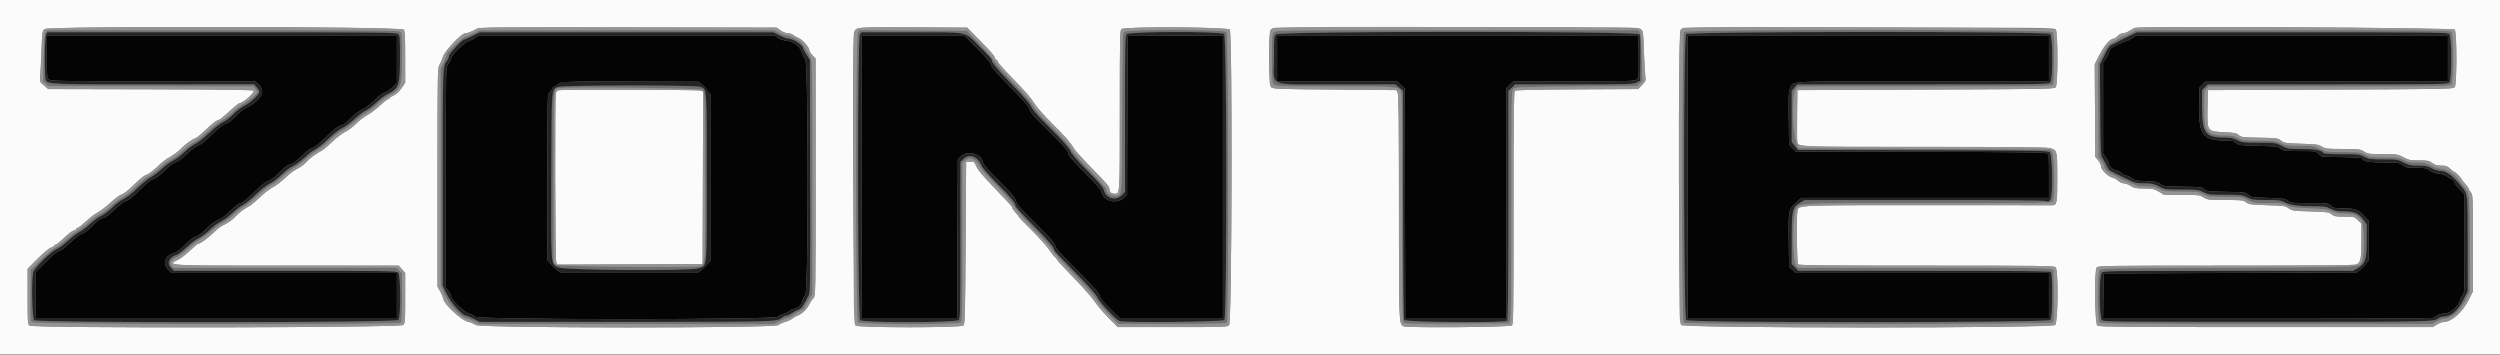
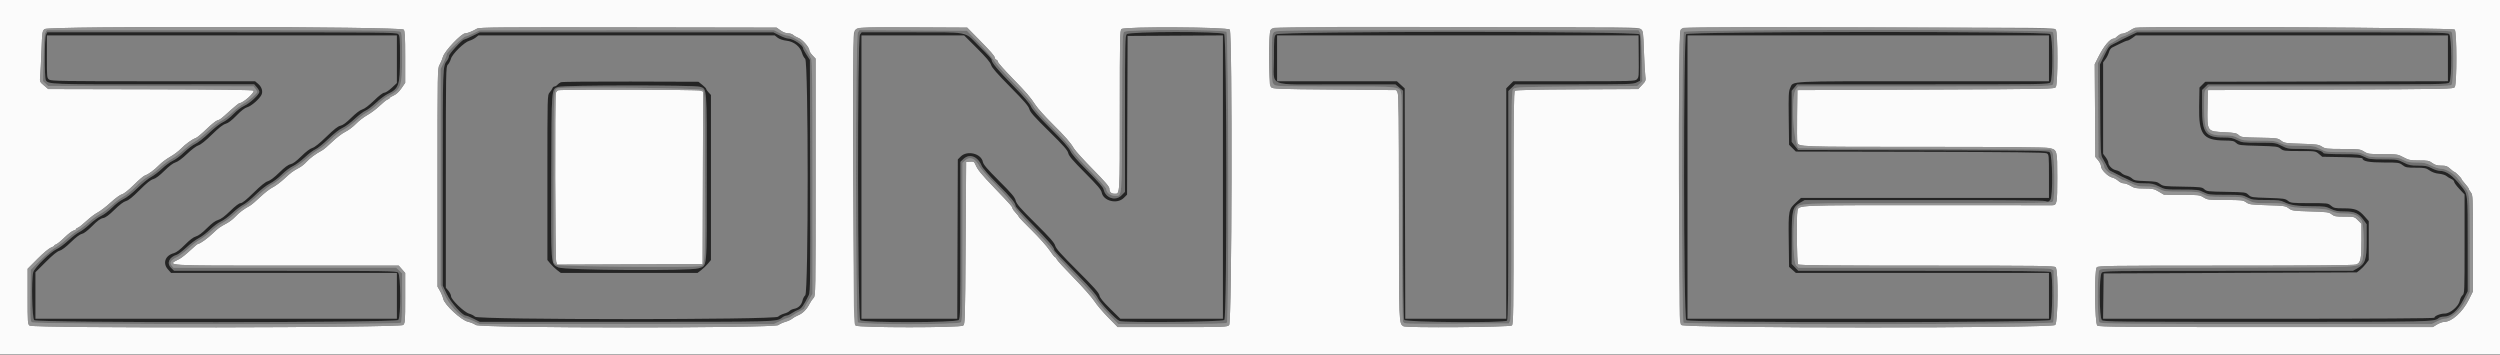
<svg xmlns="http://www.w3.org/2000/svg" id="svg" version="1.1" viewBox="0, 0, 400,56.763">
  <rect x="0" y="0" width="400" height="56.763" fill="#808080" stroke="none" />
  <g id="svgg">
    <path id="path0" d="M7.271 5.208 C 7.092 5.492,7.017 6.482,6.959 9.286 L 6.884 12.989 7.289 13.370 L 7.694 13.750 24.135 13.788 L 40.577 13.827 40.868 14.205 C 41.028 14.413,41.161 14.631,41.163 14.688 C 41.172 14.956,39.760 16.198,39.019 16.574 C 38.565 16.804,37.743 17.435,37.192 17.976 C 36.640 18.517,35.828 19.133,35.386 19.345 C 34.945 19.558,33.980 20.308,33.242 21.012 C 32.504 21.716,31.567 22.462,31.159 22.669 C 30.751 22.876,29.945 23.485,29.368 24.023 C 28.792 24.561,27.941 25.193,27.477 25.428 C 27.014 25.663,26.162 26.295,25.583 26.833 C 25.005 27.371,24.168 27.998,23.724 28.226 C 23.280 28.454,22.392 29.177,21.750 29.833 C 21.108 30.489,20.208 31.218,19.750 31.452 C 19.292 31.686,18.445 32.318,17.868 32.856 C 17.292 33.394,16.443 34.025,15.983 34.259 C 15.523 34.492,14.712 35.082,14.182 35.570 C 13.651 36.057,12.849 36.667,12.400 36.925 C 11.951 37.182,11.167 37.782,10.659 38.259 C 10.151 38.736,9.326 39.357,8.826 39.640 C 8.326 39.923,7.242 40.834,6.417 41.664 L 4.917 43.173 4.867 47.233 C 4.823 50.797,4.850 51.326,5.087 51.563 C 5.441 51.917,63.781 51.986,64.133 51.633 C 64.277 51.489,64.333 50.355,64.333 47.581 L 64.333 43.729 63.864 43.280 L 63.395 42.830 45.573 42.836 L 27.750 42.842 27.464 42.493 C 27.079 42.022,27.343 41.607,28.333 41.128 C 28.746 40.928,29.580 40.299,30.186 39.731 C 30.792 39.162,31.617 38.529,32.019 38.324 C 32.421 38.119,33.217 37.524,33.789 37.000 C 34.360 36.477,35.185 35.869,35.622 35.650 C 36.059 35.430,36.908 34.797,37.507 34.244 C 38.107 33.690,38.857 33.114,39.174 32.963 C 39.491 32.813,40.452 32.040,41.310 31.245 C 42.168 30.451,43.140 29.688,43.470 29.550 C 43.800 29.412,44.570 28.836,45.182 28.271 C 45.793 27.705,46.696 27.025,47.188 26.760 C 47.680 26.495,48.555 25.840,49.132 25.305 C 49.708 24.770,50.533 24.151,50.965 23.929 C 51.397 23.708,52.237 23.027,52.833 22.416 C 53.465 21.770,54.323 21.099,54.890 20.810 C 55.425 20.537,56.336 19.874,56.914 19.336 C 57.492 18.798,58.292 18.193,58.691 17.992 C 59.090 17.791,59.867 17.197,60.417 16.672 C 60.968 16.147,61.680 15.585,62.001 15.422 C 64.199 14.309,64.333 13.950,64.333 9.185 C 64.333 5.927,64.294 5.318,64.071 5.095 C 63.835 4.859,61.028 4.833,35.659 4.833 L 7.508 4.833 7.271 5.208 M75.750 5.333 C 75.200 5.594,74.646 5.814,74.519 5.821 C 74.164 5.840,71.500 8.328,71.500 8.641 C 71.500 8.792,71.275 9.392,71.000 9.973 L 70.500 11.030 70.500 28.314 L 70.500 45.599 71.069 46.990 C 71.714 48.565,73.606 50.713,74.508 50.893 C 74.764 50.944,75.368 51.177,75.851 51.410 L 76.729 51.833 100.281 51.833 L 123.832 51.833 124.891 51.333 C 125.473 51.058,126.040 50.833,126.152 50.833 C 126.264 50.833,126.594 50.655,126.886 50.437 C 127.178 50.220,127.698 49.911,128.042 49.752 C 128.385 49.592,128.667 49.410,128.667 49.345 C 128.667 49.281,128.967 48.732,129.333 48.124 L 130.000 47.018 129.998 28.384 C 129.996 13.900,129.949 9.672,129.789 9.399 C 129.676 9.205,129.348 8.605,129.060 8.065 C 128.772 7.525,128.397 6.964,128.227 6.818 C 127.668 6.341,126.300 5.667,125.890 5.667 C 125.669 5.667,125.119 5.479,124.667 5.250 L 123.844 4.833 100.297 4.846 L 76.750 4.859 75.750 5.333 M137.263 5.199 C 136.862 5.772,136.861 51.171,137.262 51.571 C 137.659 51.969,153.341 51.969,153.738 51.571 C 153.972 51.338,154.000 49.940,154.000 38.684 L 154.000 26.058 154.386 25.696 C 155.178 24.951,156.083 25.323,156.751 26.667 C 156.910 26.988,158.070 28.300,159.329 29.583 C 160.769 31.050,161.827 32.288,162.181 32.917 C 162.542 33.557,163.652 34.845,165.268 36.500 C 166.657 37.921,168.009 39.421,168.274 39.833 C 168.872 40.765,169.606 41.585,172.674 44.749 C 174.008 46.125,175.237 47.545,175.405 47.906 C 175.574 48.267,176.434 49.298,177.316 50.198 L 178.919 51.833 187.510 51.833 C 193.969 51.833,196.150 51.784,196.300 51.633 C 196.645 51.288,196.584 5.441,196.238 5.095 C 195.863 4.720,180.418 4.696,179.907 5.070 C 179.592 5.300,179.582 5.654,179.539 18.018 C 179.489 32.212,179.568 31.333,178.337 31.333 C 177.665 31.333,177.000 30.797,177.000 30.256 C 177.000 30.086,175.899 28.833,174.522 27.434 C 172.954 25.842,171.844 24.561,171.501 23.950 C 171.141 23.308,170.075 22.103,168.332 20.366 C 166.528 18.569,165.572 17.483,165.277 16.896 C 164.998 16.339,163.955 15.120,162.281 13.396 C 160.869 11.941,159.431 10.307,159.085 9.766 C 158.740 9.225,157.611 7.912,156.577 6.849 L 154.698 4.917 146.111 4.871 L 137.525 4.825 137.263 5.199 M203.833 5.167 C 203.519 5.481,203.500 5.722,203.500 9.333 C 203.500 12.944,203.519 13.186,203.833 13.500 C 204.159 13.825,204.389 13.833,213.605 13.833 C 224.505 13.833,224.020 13.767,224.231 15.291 C 224.291 15.727,224.335 23.975,224.328 33.619 C 224.319 46.008,224.369 51.256,224.498 51.496 C 224.678 51.833,224.771 51.836,233.043 51.793 L 241.407 51.750 241.618 51.333 C 241.784 51.005,241.829 47.052,241.831 32.707 C 241.833 14.610,241.835 14.495,242.172 14.207 C 242.483 13.940,243.308 13.910,252.242 13.833 L 261.973 13.750 262.378 13.370 L 262.783 12.989 262.707 9.286 C 262.650 6.482,262.574 5.492,262.395 5.208 L 262.159 4.833 233.163 4.833 C 204.389 4.833,204.164 4.836,203.833 5.167 M269.429 5.095 C 269.083 5.441,269.022 51.288,269.367 51.633 C 269.683 51.950,328.219 51.921,328.483 51.604 C 328.616 51.443,328.659 50.171,328.628 47.317 L 328.583 43.260 328.167 43.049 C 327.838 42.883,323.532 42.838,307.737 42.836 L 287.725 42.833 287.362 42.448 C 286.829 41.879,286.801 34.641,287.329 33.549 C 287.866 32.438,286.751 32.493,308.490 32.503 C 327.035 32.513,328.258 32.496,328.456 32.225 C 328.842 31.697,328.748 24.804,328.348 24.310 L 328.030 23.917 307.890 23.830 C 296.813 23.782,287.739 23.726,287.725 23.705 C 286.854 22.391,286.567 15.262,287.345 14.272 L 287.691 13.833 307.917 13.833 C 326.082 13.833,328.170 13.807,328.405 13.571 C 328.628 13.348,328.667 12.726,328.667 9.333 C 328.667 5.941,328.628 5.319,328.405 5.095 C 328.004 4.694,269.829 4.694,269.429 5.095 M340.833 5.333 C 340.329 5.600,339.820 5.821,339.702 5.825 C 339.584 5.830,339.097 6.096,338.621 6.417 C 338.144 6.737,337.663 7.000,337.551 7.000 C 337.439 7.000,336.969 7.694,336.506 8.542 L 335.665 10.083 335.707 17.583 L 335.750 25.083 336.208 25.732 C 336.460 26.088,336.667 26.505,336.667 26.659 C 336.667 27.012,337.453 27.757,338.000 27.921 C 338.229 27.991,338.678 28.224,338.997 28.440 C 339.316 28.656,339.675 28.833,339.793 28.833 C 339.912 28.833,340.455 29.058,341.000 29.333 C 341.856 29.766,342.172 29.833,343.334 29.833 C 344.437 29.833,344.825 29.908,345.500 30.250 C 346.276 30.643,346.474 30.667,349.000 30.667 C 351.526 30.667,351.724 30.690,352.500 31.083 C 353.275 31.476,353.475 31.500,355.989 31.500 C 358.623 31.500,358.669 31.506,359.641 32.000 C 360.590 32.483,360.704 32.500,362.882 32.500 C 364.845 32.500,365.244 32.547,365.945 32.864 C 366.627 33.172,367.169 33.243,369.500 33.328 C 371.849 33.414,372.368 33.483,373.055 33.798 C 373.670 34.079,374.173 34.167,375.176 34.167 C 376.642 34.167,377.301 34.440,377.853 35.277 C 378.275 35.917,378.323 41.047,377.915 41.837 C 377.419 42.797,378.564 42.743,356.528 42.833 C 336.588 42.915,336.135 42.924,335.903 43.240 C 335.536 43.743,335.558 51.201,335.929 51.571 C 336.164 51.807,338.818 51.833,362.650 51.833 L 389.110 51.833 389.930 51.417 C 390.381 51.189,390.919 51.001,391.126 51.001 C 392.200 50.999,393.629 49.732,394.492 48.016 L 395.167 46.674 395.167 39.107 C 395.167 30.863,395.174 30.938,394.198 29.798 C 393.940 29.497,393.558 29.003,393.349 28.702 C 392.770 27.868,391.380 27.000,390.622 27.000 C 390.251 27.000,389.581 26.794,389.000 26.500 C 388.144 26.068,387.828 26.000,386.666 26.000 C 385.563 26.000,385.175 25.925,384.500 25.583 C 383.743 25.200,383.498 25.167,381.417 25.167 C 379.335 25.167,379.090 25.134,378.333 24.750 C 377.559 24.358,377.357 24.333,374.862 24.333 C 372.252 24.333,372.199 24.326,371.232 23.835 C 370.290 23.358,370.161 23.337,368.046 23.335 C 366.061 23.334,365.750 23.292,364.901 22.917 C 364.029 22.531,363.766 22.500,361.405 22.500 C 359.001 22.500,358.805 22.476,358.067 22.083 C 357.411 21.734,357.057 21.667,355.885 21.667 C 353.054 21.667,352.667 21.141,352.667 17.295 C 352.667 14.650,352.680 14.546,353.052 14.196 L 353.438 13.833 372.707 13.833 C 390.002 13.833,392.003 13.807,392.238 13.571 C 392.630 13.179,392.630 5.487,392.238 5.095 C 392.002 4.859,389.478 4.834,366.863 4.841 L 341.750 4.849 340.833 5.333 M63.695 5.442 C 63.972 5.693,64.000 6.041,64.000 9.265 C 64.000 13.676,63.823 14.190,62.009 15.050 C 61.602 15.243,60.777 15.864,60.176 16.431 C 59.575 16.998,58.812 17.574,58.480 17.713 C 58.148 17.851,57.361 18.450,56.730 19.042 C 56.099 19.635,55.230 20.275,54.799 20.464 C 54.333 20.669,53.420 21.381,52.549 22.219 C 51.743 22.995,50.814 23.742,50.486 23.878 C 50.157 24.015,49.385 24.598,48.769 25.173 C 48.154 25.749,47.287 26.388,46.843 26.594 C 46.399 26.800,45.596 27.409,45.059 27.948 C 44.523 28.486,43.671 29.130,43.167 29.378 C 42.628 29.643,41.700 30.368,40.915 31.138 C 40.181 31.857,39.284 32.587,38.923 32.758 C 38.561 32.930,37.774 33.532,37.174 34.095 C 36.574 34.659,35.741 35.270,35.322 35.454 C 34.903 35.638,34.137 36.208,33.619 36.722 C 33.102 37.235,32.291 37.851,31.818 38.091 C 31.345 38.331,30.455 38.999,29.841 39.577 C 29.226 40.154,28.541 40.681,28.320 40.748 C 27.077 41.124,26.621 42.095,27.346 42.821 L 27.859 43.333 45.625 43.333 C 61.922 43.333,63.416 43.356,63.695 43.609 C 64.137 44.009,64.162 50.711,63.724 51.195 C 63.316 51.646,5.969 51.675,5.471 51.224 C 5.128 50.914,5.005 44.644,5.321 43.544 C 5.528 42.821,8.098 40.286,9.052 39.864 C 9.455 39.686,10.301 39.061,10.934 38.475 C 11.566 37.889,12.356 37.285,12.690 37.133 C 13.024 36.981,13.774 36.412,14.357 35.869 C 14.940 35.325,15.764 34.728,16.188 34.542 C 16.613 34.356,17.404 33.755,17.946 33.208 C 18.496 32.652,19.288 32.055,19.738 31.856 C 20.229 31.639,21.104 30.954,21.980 30.102 C 22.770 29.334,23.753 28.536,24.163 28.330 C 24.574 28.123,25.361 27.524,25.913 26.998 C 26.465 26.473,27.254 25.893,27.667 25.710 C 28.079 25.528,28.890 24.919,29.469 24.359 C 30.048 23.798,30.851 23.194,31.253 23.016 C 31.656 22.838,32.645 22.059,33.451 21.285 C 34.293 20.477,35.239 19.737,35.674 19.547 C 36.094 19.363,36.835 18.791,37.340 18.261 C 37.868 17.708,38.600 17.148,39.083 16.930 C 39.987 16.522,41.503 15.108,41.495 14.681 C 41.492 14.536,41.304 14.205,41.076 13.947 L 40.663 13.478 24.745 13.494 C 8.308 13.511,7.684 13.488,7.336 12.839 C 7.093 12.385,7.114 6.132,7.360 5.591 L 7.554 5.167 35.472 5.167 C 61.216 5.167,63.414 5.188,63.695 5.442 M124.732 5.669 C 125.272 5.943,125.887 6.167,126.099 6.167 C 126.877 6.167,128.500 7.237,128.500 7.750 C 128.500 7.852,128.744 8.306,129.042 8.759 L 129.583 9.583 129.628 28.124 C 129.668 44.693,129.644 46.722,129.411 47.207 C 128.647 48.791,128.219 49.399,127.761 49.552 C 127.498 49.640,127.021 49.889,126.701 50.106 C 126.382 50.323,125.991 50.500,125.833 50.500 C 125.674 50.500,125.366 50.638,125.147 50.807 C 124.237 51.509,124.567 51.500,100.183 51.498 L 76.750 51.496 75.768 50.998 C 75.228 50.724,74.678 50.500,74.545 50.500 C 73.977 50.500,72.147 48.439,71.485 47.053 L 70.833 45.687 70.833 28.451 C 70.833 10.548,70.832 10.586,71.527 9.686 C 71.695 9.467,71.833 9.140,71.833 8.958 C 71.833 8.625,73.939 6.336,74.250 6.331 C 74.342 6.330,74.942 6.069,75.583 5.753 L 76.750 5.177 100.250 5.174 L 123.750 5.171 124.732 5.669 M154.380 5.403 C 154.675 5.533,155.580 6.302,156.391 7.111 C 158.503 9.221,158.667 9.400,158.667 9.602 C 158.667 10.018,159.728 11.287,162.108 13.714 C 163.786 15.427,164.742 16.538,164.959 17.031 C 165.187 17.544,166.144 18.626,168.090 20.568 C 170.076 22.549,171.002 23.598,171.264 24.164 C 171.518 24.712,172.391 25.722,174.051 27.387 C 175.729 29.071,176.503 29.967,176.580 30.316 C 176.883 31.696,178.474 32.226,179.433 31.267 L 180.000 30.700 180.000 18.238 C 180.000 6.876,180.024 5.749,180.276 5.471 C 180.681 5.024,195.370 4.997,195.862 5.442 C 196.312 5.850,196.341 50.698,195.891 51.195 C 195.606 51.510,179.896 51.666,179.127 51.362 C 178.533 51.126,175.958 48.412,175.645 47.691 C 175.436 47.209,174.474 46.090,172.780 44.358 C 169.055 40.548,168.667 40.134,168.667 39.967 C 168.667 39.597,167.683 38.454,165.185 35.920 C 163.708 34.422,162.500 33.096,162.499 32.973 C 162.498 32.501,161.788 31.634,159.601 29.438 C 158.249 28.079,157.231 26.911,157.076 26.539 C 156.431 24.997,155.115 24.508,154.134 25.448 L 153.667 25.896 153.667 38.393 C 153.667 49.788,153.642 50.917,153.391 51.195 C 152.986 51.643,138.131 51.670,137.638 51.224 C 137.202 50.829,137.158 6.158,137.593 5.537 L 137.852 5.167 145.848 5.167 C 152.385 5.167,153.942 5.210,154.380 5.403 M262.331 5.495 C 262.443 5.704,262.490 7.114,262.462 9.370 L 262.417 12.917 261.833 13.208 C 261.299 13.475,260.465 13.500,251.841 13.500 L 242.433 13.500 241.883 14.033 L 241.333 14.565 241.333 32.833 C 241.333 46.818,241.286 51.147,241.133 51.300 C 240.740 51.694,224.886 51.576,224.673 51.178 C 224.557 50.961,224.500 44.893,224.500 32.690 L 224.500 14.524 223.879 14.012 L 223.257 13.500 213.879 13.500 C 202.450 13.500,203.833 14.074,203.833 9.333 C 203.833 6.056,203.854 5.812,204.167 5.500 C 204.689 4.978,262.051 4.973,262.331 5.495 M328.029 5.442 C 328.470 5.842,328.496 12.711,328.058 13.195 C 327.793 13.487,326.942 13.500,307.656 13.500 L 287.530 13.500 287.098 14.013 L 286.667 14.526 286.667 18.614 L 286.667 22.702 287.179 23.348 L 287.691 23.995 307.673 24.039 C 326.590 24.081,327.671 24.099,327.952 24.381 C 328.415 24.842,328.498 31.426,328.049 31.981 C 327.787 32.304,327.682 32.331,327.279 32.178 C 326.958 32.056,320.863 32.002,307.781 32.007 L 288.750 32.014 288.093 32.392 C 286.773 33.150,286.682 33.520,286.674 38.159 L 286.667 42.234 287.199 42.784 L 287.732 43.333 307.833 43.333 C 323.244 43.333,327.980 43.380,328.133 43.533 C 328.478 43.878,328.410 50.806,328.058 51.195 C 327.649 51.646,270.303 51.675,269.805 51.224 C 269.354 50.816,269.326 5.969,269.776 5.471 C 270.184 5.020,327.531 4.992,328.029 5.442 M391.862 5.442 C 392.303 5.842,392.329 12.711,391.891 13.195 C 391.627 13.487,390.805 13.500,372.442 13.500 L 353.268 13.500 352.801 13.948 L 352.333 14.396 352.333 17.292 C 352.333 21.245,352.878 22.000,355.731 22.000 C 356.871 22.000,357.252 22.072,357.930 22.416 C 358.702 22.808,358.906 22.832,361.417 22.835 C 364.044 22.838,364.098 22.845,365.065 23.335 C 366.008 23.814,366.134 23.833,368.253 23.833 C 370.413 23.833,371.461 24.033,371.748 24.497 C 371.812 24.601,372.937 24.667,374.648 24.667 C 377.298 24.667,377.486 24.688,378.263 25.083 C 379.016 25.465,379.268 25.499,381.333 25.501 C 383.498 25.504,383.620 25.523,384.565 26.002 C 385.418 26.435,385.726 26.500,386.915 26.500 C 388.055 26.500,388.415 26.570,389.067 26.917 C 389.498 27.146,390.074 27.333,390.348 27.333 C 391.415 27.333,392.412 28.049,393.833 29.836 C 394.862 31.129,394.833 30.863,394.833 39.072 L 394.833 46.605 394.185 47.880 C 393.245 49.730,392.156 50.667,390.946 50.667 C 390.669 50.667,390.325 50.769,390.180 50.893 C 389.480 51.496,389.280 51.500,362.697 51.500 C 338.656 51.500,336.586 51.478,336.305 51.224 C 335.863 50.825,335.838 44.122,336.276 43.638 C 336.540 43.346,337.386 43.333,356.509 43.333 L 376.466 43.333 377.168 42.935 C 378.451 42.206,378.667 41.569,378.667 38.508 L 378.667 35.883 378.183 35.215 C 377.387 34.116,376.769 33.834,375.147 33.828 C 374.007 33.824,373.597 33.748,372.917 33.413 C 372.166 33.044,371.876 33.003,369.981 33.002 C 367.623 33.000,366.390 32.817,365.457 32.330 C 364.918 32.049,364.492 32.000,362.606 32.000 C 360.573 32.000,360.322 31.966,359.570 31.584 C 358.797 31.192,358.597 31.168,356.070 31.167 C 353.543 31.167,353.343 31.143,352.570 30.751 C 351.798 30.359,351.594 30.335,349.083 30.332 C 346.456 30.329,346.402 30.322,345.435 29.831 C 344.583 29.399,344.273 29.333,343.093 29.333 C 341.991 29.333,341.575 29.256,340.908 28.930 C 340.454 28.708,339.821 28.406,339.500 28.260 C 339.179 28.114,338.692 27.871,338.417 27.720 C 338.142 27.569,337.809 27.397,337.678 27.337 C 337.439 27.228,337.375 27.136,336.967 26.313 C 336.848 26.072,336.600 25.622,336.417 25.313 C 336.099 24.777,336.081 24.404,336.035 17.536 L 335.987 10.323 336.702 8.849 C 337.350 7.513,337.487 7.343,338.167 7.028 C 338.579 6.836,339.029 6.607,339.167 6.517 C 339.304 6.427,339.979 6.089,340.667 5.766 L 341.917 5.178 366.737 5.172 C 389.603 5.167,391.581 5.188,391.862 5.442 M89.333 13.901 C 88.205 14.305,88.255 13.672,88.205 28.103 C 88.155 42.812,88.107 42.183,89.333 42.785 C 90.284 43.252,110.447 43.382,111.750 42.930 C 113.187 42.431,113.083 43.557,113.083 28.446 C 113.083 13.607,113.133 14.273,111.998 13.884 C 111.144 13.592,90.153 13.607,89.333 13.901 M112.452 14.381 C 112.732 14.661,112.753 15.472,112.800 27.964 C 112.853 41.948,112.834 42.372,112.124 42.562 C 110.987 42.867,89.371 42.667,88.977 42.348 L 88.583 42.029 88.583 28.374 C 88.583 13.791,88.556 14.280,89.387 14.114 C 90.714 13.850,112.169 14.098,112.452 14.381 " stroke="none" fill="#717171" fill-rule="evenodd" />
-     <path id="path1" d="M7.500 9.074 C 7.500 12.406,7.508 12.487,7.870 12.741 C 8.200 12.971,10.056 13.000,24.524 13.000 L 40.808 13.000 41.308 13.421 C 41.893 13.913,42.107 14.652,41.822 15.199 C 41.470 15.874,40.202 16.975,39.576 17.147 C 39.168 17.260,38.603 17.694,37.846 18.475 C 37.082 19.264,36.525 19.690,36.108 19.805 C 35.681 19.923,35.014 20.446,33.909 21.529 C 32.905 22.513,32.116 23.144,31.758 23.250 C 31.431 23.346,30.661 23.923,29.936 24.615 C 29.154 25.362,28.458 25.875,28.091 25.977 C 27.713 26.081,27.076 26.562,26.313 27.319 C 25.527 28.099,24.920 28.554,24.520 28.662 C 24.092 28.778,23.458 29.286,22.333 30.417 C 21.226 31.530,20.572 32.057,20.159 32.168 C 19.775 32.272,19.131 32.757,18.316 33.556 C 17.413 34.441,16.902 34.815,16.485 34.893 C 16.066 34.971,15.588 35.322,14.756 36.161 C 14.017 36.906,13.422 37.358,13.094 37.426 C 12.769 37.493,12.129 37.976,11.333 38.755 C 10.546 39.524,9.880 40.028,9.534 40.115 C 9.161 40.209,8.452 40.785,7.326 41.908 L 5.667 43.562 5.667 47.281 L 5.667 51.000 34.583 51.000 L 63.500 51.000 63.500 47.333 L 63.500 43.667 45.434 43.667 L 27.368 43.667 26.851 43.078 C 25.991 42.098,26.445 40.874,27.804 40.508 C 28.219 40.396,28.794 39.963,29.583 39.167 C 30.361 38.382,30.950 37.937,31.351 37.829 C 31.746 37.722,32.345 37.274,33.101 36.519 C 33.891 35.731,34.454 35.316,34.898 35.193 C 35.344 35.070,35.946 34.624,36.836 33.757 C 37.672 32.944,38.261 32.500,38.505 32.500 C 38.758 32.500,39.439 31.951,40.582 30.827 C 41.730 29.697,42.469 29.102,42.859 28.995 C 43.222 28.894,43.896 28.383,44.682 27.612 C 45.534 26.777,46.104 26.354,46.478 26.279 C 46.851 26.205,47.408 25.794,48.213 25.000 C 48.946 24.277,49.615 23.771,49.967 23.674 C 50.342 23.570,51.111 22.957,52.228 21.871 C 53.444 20.687,54.075 20.193,54.473 20.114 C 54.852 20.038,55.403 19.633,56.213 18.834 C 56.951 18.106,57.614 17.605,57.971 17.506 C 58.331 17.407,59.026 16.879,59.836 16.091 C 60.635 15.313,61.266 14.833,61.488 14.833 C 61.686 14.833,62.219 14.486,62.674 14.061 L 63.500 13.288 63.500 9.477 L 63.500 5.667 35.500 5.667 L 7.500 5.667 7.500 9.074 M76.103 6.014 C 75.860 6.205,75.412 6.431,75.107 6.515 C 74.299 6.738,72.363 8.628,72.149 9.402 C 72.055 9.743,71.833 10.167,71.656 10.344 C 71.341 10.659,71.333 11.087,71.333 28.351 L 71.333 46.035 71.750 46.530 C 71.979 46.803,72.167 47.191,72.167 47.392 C 72.167 47.936,74.270 49.963,75.061 50.182 C 75.406 50.277,75.833 50.500,76.011 50.677 C 76.519 51.186,123.983 51.184,124.491 50.675 C 124.670 50.497,125.111 50.271,125.472 50.174 C 125.833 50.077,126.219 49.888,126.331 49.753 C 126.442 49.619,126.782 49.462,127.086 49.405 C 127.754 49.280,128.259 48.766,128.408 48.059 C 128.469 47.771,128.665 47.403,128.843 47.241 C 129.360 46.773,129.350 9.885,128.833 9.416 C 128.649 9.250,128.426 8.842,128.336 8.511 C 128.058 7.476,127.046 6.655,125.879 6.518 C 125.249 6.444,124.719 6.267,124.422 6.034 L 123.955 5.667 100.250 5.667 L 76.545 5.667 76.103 6.014 M137.833 28.333 L 137.833 51.000 145.497 51.000 L 153.161 51.000 153.205 38.254 L 153.250 25.507 153.712 25.045 C 154.753 24.005,157.007 24.561,157.262 25.922 C 157.338 26.328,157.963 27.057,159.848 28.937 C 161.865 30.950,162.366 31.544,162.512 32.095 C 162.660 32.655,163.206 33.283,165.675 35.731 C 167.990 38.025,168.697 38.827,168.826 39.303 C 168.956 39.782,169.741 40.664,172.399 43.318 C 175.042 45.957,175.829 46.840,175.907 47.256 C 175.980 47.645,176.449 48.228,177.629 49.393 L 179.250 50.996 187.458 50.998 L 195.667 51.000 195.667 28.332 L 195.667 5.663 188.042 5.707 L 180.417 5.750 180.374 18.447 L 180.331 31.143 179.819 31.655 C 178.749 32.725,176.529 32.181,176.267 30.784 C 176.188 30.358,175.579 29.645,173.604 27.658 C 171.612 25.655,171.015 24.954,170.917 24.500 C 170.817 24.036,170.185 23.320,167.827 21.000 C 165.487 18.698,164.827 17.952,164.695 17.459 C 164.565 16.975,163.878 16.177,161.639 13.912 C 159.539 11.787,158.702 10.826,158.575 10.394 C 158.452 9.975,157.792 9.193,156.330 7.733 L 154.260 5.667 146.046 5.667 L 137.833 5.667 137.833 28.333 M204.333 9.333 L 204.333 13.000 213.919 13.000 L 223.505 13.000 224.127 13.570 L 224.750 14.141 224.796 32.570 L 224.842 51.000 232.921 51.000 L 241.000 51.000 241.000 32.567 L 241.000 14.133 241.567 13.567 L 242.133 13.000 251.874 13.000 C 261.049 13.000,261.631 12.983,261.887 12.699 C 262.228 12.323,262.225 12.365,262.193 8.708 L 262.167 5.667 233.250 5.667 L 204.333 5.667 204.333 9.333 M270.000 28.333 L 270.000 51.000 298.917 51.000 L 327.833 51.000 327.833 47.333 L 327.833 43.667 307.586 43.667 L 287.339 43.667 286.794 43.181 L 286.250 42.695 286.198 38.436 C 286.139 33.597,286.156 33.513,287.429 32.340 L 288.159 31.667 307.996 31.667 L 327.833 31.667 327.833 28.195 C 327.833 24.764,327.829 24.721,327.458 24.527 C 327.178 24.381,322.043 24.321,307.212 24.291 L 287.340 24.250 286.795 23.705 L 286.250 23.161 286.198 18.919 C 286.152 15.204,286.181 14.603,286.429 14.081 C 286.977 12.926,285.528 13.000,307.742 13.000 L 327.833 13.000 327.833 9.333 L 327.833 5.667 298.917 5.667 L 270.000 5.667 270.000 28.333 M341.167 6.083 C 340.856 6.313,340.504 6.500,340.384 6.500 C 340.265 6.500,339.773 6.699,339.292 6.943 C 338.810 7.187,338.232 7.470,338.005 7.572 C 337.748 7.688,337.535 7.973,337.437 8.337 C 337.351 8.656,337.105 9.155,336.890 9.447 L 336.500 9.978 336.500 17.290 L 336.500 24.602 336.917 25.167 C 337.146 25.477,337.333 25.857,337.333 26.010 C 337.333 26.488,337.969 27.124,338.558 27.234 C 338.867 27.292,339.251 27.484,339.411 27.660 C 339.571 27.837,339.937 28.031,340.226 28.092 C 340.514 28.153,340.925 28.363,341.138 28.560 C 341.474 28.869,341.765 28.924,343.305 28.973 C 344.864 29.022,345.147 29.078,345.600 29.421 C 346.092 29.794,346.262 29.815,349.212 29.864 C 352.122 29.914,352.331 29.938,352.695 30.279 C 353.060 30.620,353.269 30.645,356.195 30.696 C 359.251 30.749,359.315 30.758,359.750 31.167 C 360.175 31.567,360.297 31.587,362.893 31.667 C 365.373 31.743,365.632 31.781,366.069 32.125 C 366.522 32.482,366.687 32.500,369.510 32.500 C 372.429 32.500,372.482 32.506,372.970 32.917 C 373.419 33.295,373.606 33.333,374.999 33.333 C 376.828 33.333,377.390 33.551,378.338 34.628 L 379.000 35.380 379.000 38.494 L 379.000 41.607 378.542 42.211 C 378.290 42.544,377.860 42.988,377.587 43.199 L 377.092 43.583 356.837 43.667 L 336.583 43.750 336.538 47.375 L 336.493 51.000 362.997 51.000 C 380.089 51.000,389.500 50.942,389.500 50.838 C 389.500 50.553,390.459 50.167,391.166 50.167 C 392.034 50.167,393.402 48.991,393.569 48.100 C 393.626 47.795,393.822 47.411,394.003 47.247 C 394.323 46.957,394.333 46.711,394.333 39.032 L 394.333 31.116 393.500 30.234 C 393.042 29.750,392.667 29.235,392.667 29.090 C 392.667 28.945,392.460 28.738,392.208 28.631 C 391.956 28.524,391.600 28.310,391.417 28.155 C 391.233 28.000,390.704 27.839,390.240 27.797 C 389.697 27.749,389.164 27.564,388.743 27.278 C 388.149 26.874,387.945 26.833,386.519 26.833 C 385.100 26.833,384.895 26.793,384.402 26.417 C 383.877 26.016,383.761 26.000,381.420 26.000 C 379.029 26.000,378.000 25.802,378.000 25.342 C 378.000 25.259,376.552 25.168,374.781 25.138 L 371.563 25.083 371.019 24.625 C 370.477 24.169,370.463 24.167,367.926 24.167 C 365.536 24.167,365.349 24.143,364.902 23.792 C 364.457 23.441,364.223 23.411,361.309 23.333 C 358.365 23.255,358.170 23.229,357.794 22.875 C 357.445 22.547,357.208 22.498,355.906 22.483 C 352.472 22.445,351.786 21.520,351.864 17.026 L 351.917 14.007 352.379 13.545 L 352.841 13.083 372.254 13.040 L 391.667 12.996 391.667 9.331 L 391.667 5.667 366.699 5.667 L 341.731 5.667 341.167 6.083 M112.375 13.583 C 112.719 13.858,113.000 14.153,113.000 14.239 C 113.000 14.325,113.169 14.575,113.375 14.794 L 113.750 15.194 113.750 28.398 L 113.750 41.603 113.277 42.176 C 113.017 42.492,112.535 42.956,112.206 43.208 L 111.607 43.667 100.667 43.667 L 89.726 43.667 89.127 43.208 C 88.798 42.956,88.316 42.492,88.056 42.176 L 87.583 41.603 87.583 28.398 C 87.583 15.216,87.584 15.193,87.933 14.805 C 88.126 14.591,88.330 14.285,88.387 14.125 C 88.443 13.965,88.595 13.833,88.724 13.833 C 88.854 13.833,89.060 13.712,89.182 13.565 C 89.616 13.042,90.191 13.017,100.917 13.050 L 111.750 13.083 112.375 13.583 " stroke="none" fill="#040404" fill-rule="evenodd" />
-     <path id="path2" d="M0.000 28.333 L 0.000 56.667 200.000 56.667 L 400.000 56.667 400.000 28.333 L 400.000 0.000 200.000 0.000 L 0.000 0.000 0.000 28.333 M64.597 4.740 C 64.786 4.999,64.833 5.885,64.833 9.155 L 64.833 13.247 64.233 14.119 C 63.840 14.690,63.408 15.090,62.983 15.278 C 62.626 15.435,62.333 15.620,62.333 15.688 C 62.333 15.755,62.191 15.856,62.016 15.912 C 61.841 15.967,61.272 16.422,60.750 16.923 C 60.229 17.424,59.340 18.093,58.775 18.409 C 58.210 18.725,57.388 19.359,56.949 19.817 C 56.509 20.275,55.741 20.850,55.241 21.095 C 54.742 21.339,53.804 22.056,53.158 22.686 C 52.512 23.317,51.766 23.946,51.500 24.083 C 50.591 24.553,49.534 25.334,49.032 25.906 C 48.755 26.221,48.241 26.634,47.890 26.824 C 46.817 27.405,46.623 27.547,45.485 28.598 C 44.880 29.155,44.038 29.780,43.614 29.985 C 43.190 30.191,42.297 30.883,41.630 31.523 C 40.962 32.164,40.212 32.796,39.963 32.929 C 39.077 33.400,38.242 34.027,37.667 34.651 C 37.346 34.999,36.754 35.464,36.352 35.684 C 35.072 36.384,34.976 36.452,34.105 37.285 C 33.208 38.143,32.020 39.000,31.726 39.000 C 31.631 39.000,31.048 39.479,30.431 40.064 C 29.813 40.649,29.032 41.267,28.695 41.438 C 26.528 42.534,25.971 42.500,45.920 42.500 L 63.799 42.500 64.316 43.089 L 64.833 43.678 64.833 47.672 C 64.833 51.444,64.815 51.685,64.500 52.000 C 64.058 52.442,5.342 52.537,4.740 52.097 C 4.434 51.873,4.417 51.623,4.417 47.433 L 4.417 43.007 6.000 41.416 C 6.871 40.541,7.827 39.737,8.125 39.629 C 8.423 39.521,8.667 39.378,8.667 39.311 C 8.667 39.244,8.813 39.143,8.991 39.086 C 9.169 39.030,9.770 38.538,10.325 37.995 C 10.881 37.451,11.523 36.959,11.751 36.901 C 11.980 36.844,12.167 36.735,12.167 36.660 C 12.167 36.584,12.307 36.478,12.478 36.424 C 12.649 36.369,13.248 35.894,13.810 35.368 C 14.373 34.841,15.189 34.224,15.625 33.997 C 16.060 33.769,17.006 33.044,17.726 32.384 C 18.454 31.718,19.251 31.138,19.521 31.079 C 19.821 31.013,20.546 30.440,21.412 29.583 C 22.184 28.819,22.978 28.143,23.175 28.081 C 23.732 27.904,24.664 27.224,25.470 26.406 C 25.874 25.997,26.665 25.404,27.227 25.090 C 27.790 24.775,28.550 24.208,28.917 23.829 C 29.650 23.072,30.769 22.262,31.327 22.085 C 31.524 22.023,32.291 21.384,33.033 20.665 C 33.774 19.946,34.560 19.313,34.778 19.258 C 35.220 19.147,35.259 19.117,36.952 17.586 C 37.613 16.989,38.228 16.500,38.318 16.500 C 38.896 16.500,40.834 14.767,40.561 14.495 C 40.451 14.385,34.743 14.313,24.055 14.288 L 7.716 14.250 7.030 13.667 C 6.350 13.089,6.345 13.074,6.430 12.167 C 6.478 11.662,6.569 9.837,6.634 8.110 C 6.746 5.073,6.763 4.959,7.146 4.650 C 7.770 4.145,64.226 4.233,64.597 4.740 M124.898 4.875 C 125.288 5.151,125.765 5.333,126.095 5.333 C 126.396 5.333,126.753 5.443,126.887 5.578 C 127.022 5.712,127.421 5.941,127.774 6.086 C 128.431 6.356,129.500 7.589,129.500 8.078 C 129.500 8.220,129.725 8.572,130.000 8.860 L 130.500 9.383 130.500 28.358 C 130.500 46.977,130.494 47.339,130.174 47.660 C 129.994 47.839,129.702 48.271,129.524 48.618 C 129.070 49.506,128.438 50.141,127.708 50.441 C 127.365 50.583,126.933 50.829,126.750 50.988 C 126.567 51.147,126.081 51.373,125.670 51.490 C 125.259 51.607,124.743 51.845,124.522 52.018 C 123.876 52.527,76.769 52.510,76.122 52.001 C 75.890 51.818,75.327 51.582,74.872 51.477 C 73.792 51.228,71.114 48.750,70.920 47.820 C 70.854 47.507,70.621 46.937,70.400 46.554 L 70.000 45.857 70.001 28.387 C 70.001 11.355,70.009 10.903,70.327 10.383 C 70.505 10.090,70.753 9.502,70.877 9.076 C 71.149 8.144,73.820 5.333,74.434 5.333 C 74.788 5.333,75.519 5.041,76.333 4.575 C 76.691 4.370,80.137 4.342,100.500 4.376 L 124.250 4.417 124.898 4.875 M156.417 6.106 C 158.526 8.244,159.167 8.975,159.167 9.248 C 159.167 9.367,159.279 9.508,159.417 9.560 C 159.554 9.613,159.667 9.764,159.667 9.895 C 159.667 10.027,160.660 11.155,161.875 12.402 C 164.310 14.903,164.808 15.481,165.700 16.833 C 166.033 17.337,167.192 18.632,168.277 19.709 C 170.487 21.903,171.254 22.776,171.826 23.750 C 172.042 24.117,173.407 25.622,174.859 27.095 C 176.840 29.104,177.500 29.876,177.500 30.186 C 177.500 30.718,177.788 31.000,178.333 31.000 C 179.197 31.000,179.167 31.482,179.167 17.737 C 179.167 5.975,179.190 4.855,179.442 4.645 C 179.948 4.226,196.453 4.316,196.763 4.740 C 197.203 5.341,197.108 51.559,196.667 52.000 C 196.342 52.325,196.111 52.333,187.582 52.333 L 178.830 52.333 177.310 50.792 C 176.475 49.944,175.467 48.754,175.071 48.147 C 174.674 47.540,173.185 45.858,171.760 44.408 C 170.336 42.959,169.127 41.636,169.074 41.470 C 169.021 41.303,168.910 41.167,168.828 41.167 C 168.746 41.167,168.342 40.660,167.932 40.042 C 167.521 39.423,166.243 37.991,165.093 36.859 C 163.942 35.727,163.000 34.744,163.000 34.675 C 163.000 34.606,162.775 34.314,162.500 34.026 C 162.225 33.738,162.000 33.427,162.000 33.335 C 162.000 33.094,161.792 32.858,159.211 30.167 C 156.921 27.779,156.447 27.197,156.046 26.281 C 155.866 25.870,155.764 25.819,155.212 25.865 L 154.583 25.917 154.500 38.888 C 154.419 51.486,154.407 51.867,154.093 52.097 C 153.612 52.449,137.388 52.449,136.907 52.097 C 136.560 51.843,136.295 6.588,136.633 5.282 C 136.883 4.319,136.783 4.328,146.167 4.374 L 154.750 4.417 156.417 6.106 M262.523 4.652 C 262.904 4.960,262.920 5.073,263.031 8.193 C 263.094 9.966,263.194 11.756,263.253 12.170 C 263.354 12.877,263.322 12.966,262.736 13.587 L 262.111 14.250 252.358 14.297 C 245.622 14.329,242.537 14.400,242.386 14.526 C 242.207 14.674,242.167 18.132,242.167 33.259 C 242.167 49.901,242.140 51.836,241.905 52.071 C 241.624 52.352,224.981 52.481,224.565 52.206 C 223.817 51.711,223.833 52.128,223.831 33.133 C 223.829 19.054,223.784 15.161,223.618 14.833 L 223.407 14.417 213.543 14.333 C 204.360 14.256,203.658 14.229,203.381 13.952 C 202.990 13.562,202.920 5.247,203.304 4.786 C 203.651 4.368,202.798 4.380,233.190 4.356 C 261.446 4.334,262.139 4.341,262.523 4.652 M328.930 4.740 C 329.277 5.215,329.277 13.452,328.930 13.926 C 328.699 14.243,328.243 14.252,308.138 14.333 L 287.583 14.417 287.536 18.417 C 287.511 20.617,287.527 22.573,287.574 22.763 C 287.756 23.508,287.531 23.500,307.750 23.500 C 320.928 23.500,327.249 23.557,327.825 23.681 C 329.164 23.968,329.167 23.978,329.167 28.442 C 329.167 32.530,329.113 32.824,328.363 32.839 C 328.209 32.842,319.287 32.839,308.537 32.833 C 287.316 32.822,287.781 32.803,287.600 33.709 C 287.402 34.700,287.488 42.088,287.700 42.300 C 287.853 42.453,292.649 42.500,308.271 42.500 C 326.569 42.500,328.670 42.527,328.905 42.762 C 329.356 43.213,329.291 51.542,328.833 52.000 C 328.307 52.526,269.526 52.526,269.000 52.000 C 268.583 51.583,268.461 5.328,268.875 4.796 C 269.213 4.361,268.589 4.369,299.222 4.393 C 328.189 4.416,328.698 4.422,328.930 4.740 M392.763 4.740 C 393.111 5.215,393.111 13.452,392.763 13.926 C 392.532 14.243,392.086 14.252,372.888 14.333 L 353.250 14.417 353.204 17.163 C 353.138 21.085,353.089 21.014,355.945 21.157 C 357.555 21.237,357.859 21.299,358.195 21.614 C 358.559 21.955,358.769 21.982,361.500 22.031 C 364.312 22.081,364.437 22.098,364.972 22.500 C 365.497 22.894,365.671 22.921,368.222 23.000 C 370.650 23.075,370.974 23.120,371.500 23.458 C 372.043 23.806,372.272 23.832,374.833 23.838 C 377.459 23.843,377.613 23.862,378.250 24.254 C 378.876 24.640,379.061 24.665,381.268 24.666 C 383.561 24.667,383.643 24.679,384.557 25.167 C 385.405 25.619,385.640 25.667,387.048 25.667 C 388.444 25.667,388.659 25.709,389.167 26.083 C 389.600 26.403,389.935 26.500,390.605 26.500 C 391.344 26.500,391.564 26.578,392.027 27.000 C 392.328 27.275,392.627 27.500,392.691 27.500 C 392.840 27.500,393.833 28.489,393.833 28.638 C 393.834 28.700,394.096 29.045,394.417 29.405 C 394.738 29.766,395.000 30.129,395.000 30.212 C 395.000 30.296,395.150 30.555,395.333 30.788 C 395.656 31.198,395.667 31.464,395.667 38.920 L 395.667 46.628 394.986 47.989 C 394.012 49.934,392.273 51.492,391.062 51.505 C 390.799 51.508,390.283 51.695,389.917 51.921 L 389.250 52.332 362.574 52.332 C 339.797 52.333,335.850 52.299,335.574 52.097 C 335.152 51.789,335.065 43.274,335.479 42.776 C 335.689 42.522,337.333 42.500,356.079 42.500 C 370.148 42.500,376.609 42.445,376.963 42.321 C 377.705 42.063,377.833 41.494,377.833 38.458 L 377.833 35.800 377.267 35.233 C 376.702 34.669,376.694 34.667,375.122 34.667 C 373.739 34.667,373.486 34.621,373.069 34.292 C 372.627 33.944,372.377 33.910,369.671 33.829 C 366.899 33.745,366.722 33.720,366.198 33.331 C 365.674 32.943,365.494 32.917,362.781 32.836 C 360.153 32.757,359.873 32.719,359.391 32.375 C 358.896 32.022,358.702 32.000,356.058 31.999 C 353.366 31.998,353.222 31.981,352.583 31.588 C 351.945 31.195,351.796 31.177,349.083 31.169 L 346.250 31.161 345.417 30.667 C 344.663 30.220,344.440 30.172,343.083 30.164 C 341.789 30.157,341.492 30.100,340.917 29.746 C 340.550 29.520,340.048 29.335,339.800 29.334 C 339.553 29.334,339.153 29.150,338.912 28.927 C 338.671 28.704,338.247 28.471,337.969 28.410 C 337.275 28.258,336.167 27.154,336.167 26.616 C 336.167 26.383,335.960 25.947,335.708 25.648 L 335.250 25.103 335.202 17.689 L 335.153 10.275 335.702 9.183 C 336.645 7.303,337.606 6.167,338.253 6.167 C 338.357 6.167,338.618 5.979,338.833 5.750 C 339.062 5.506,339.410 5.333,339.672 5.333 C 339.919 5.333,340.386 5.153,340.712 4.932 C 341.037 4.711,341.442 4.494,341.610 4.450 C 342.762 4.149,392.537 4.431,392.763 4.740 M89.309 14.445 C 89.158 14.485,88.990 14.683,88.936 14.884 C 88.763 15.530,88.821 41.445,88.996 41.907 L 89.159 42.336 100.788 42.293 L 112.417 42.250 112.459 28.455 L 112.502 14.659 112.073 14.496 C 111.655 14.337,89.899 14.288,89.309 14.445 " stroke="none" fill="#fbfbfb" fill-rule="evenodd" />
+     <path id="path2" d="M0.000 28.333 L 0.000 56.667 200.000 56.667 L 400.000 56.667 400.000 28.333 L 400.000 0.000 200.000 0.000 L 0.000 0.000 0.000 28.333 M64.597 4.740 C 64.786 4.999,64.833 5.885,64.833 9.155 L 64.833 13.247 64.233 14.119 C 63.840 14.690,63.408 15.090,62.983 15.278 C 62.626 15.435,62.333 15.620,62.333 15.688 C 62.333 15.755,62.191 15.856,62.016 15.912 C 61.841 15.967,61.272 16.422,60.750 16.923 C 60.229 17.424,59.340 18.093,58.775 18.409 C 58.210 18.725,57.388 19.359,56.949 19.817 C 56.509 20.275,55.741 20.850,55.241 21.095 C 54.742 21.339,53.804 22.056,53.158 22.686 C 52.512 23.317,51.766 23.946,51.500 24.083 C 50.591 24.553,49.534 25.334,49.032 25.906 C 48.755 26.221,48.241 26.634,47.890 26.824 C 46.817 27.405,46.623 27.547,45.485 28.598 C 44.880 29.155,44.038 29.780,43.614 29.985 C 43.190 30.191,42.297 30.883,41.630 31.523 C 40.962 32.164,40.212 32.796,39.963 32.929 C 39.077 33.400,38.242 34.027,37.667 34.651 C 37.346 34.999,36.754 35.464,36.352 35.684 C 35.072 36.384,34.976 36.452,34.105 37.285 C 33.208 38.143,32.020 39.000,31.726 39.000 C 31.631 39.000,31.048 39.479,30.431 40.064 C 29.813 40.649,29.032 41.267,28.695 41.438 C 26.528 42.534,25.971 42.500,45.920 42.500 L 63.799 42.500 64.316 43.089 L 64.833 43.678 64.833 47.672 C 64.833 51.444,64.815 51.685,64.500 52.000 C 64.058 52.442,5.342 52.537,4.740 52.097 C 4.434 51.873,4.417 51.623,4.417 47.433 L 4.417 43.007 6.000 41.416 C 6.871 40.541,7.827 39.737,8.125 39.629 C 8.423 39.521,8.667 39.378,8.667 39.311 C 8.667 39.244,8.813 39.143,8.991 39.086 C 9.169 39.030,9.770 38.538,10.325 37.995 C 10.881 37.451,11.523 36.959,11.751 36.901 C 11.980 36.844,12.167 36.735,12.167 36.660 C 12.167 36.584,12.307 36.478,12.478 36.424 C 12.649 36.369,13.248 35.894,13.810 35.368 C 14.373 34.841,15.189 34.224,15.625 33.997 C 16.060 33.769,17.006 33.044,17.726 32.384 C 18.454 31.718,19.251 31.138,19.521 31.079 C 19.821 31.013,20.546 30.440,21.412 29.583 C 22.184 28.819,22.978 28.143,23.175 28.081 C 23.732 27.904,24.664 27.224,25.470 26.406 C 25.874 25.997,26.665 25.404,27.227 25.090 C 27.790 24.775,28.550 24.208,28.917 23.829 C 29.650 23.072,30.769 22.262,31.327 22.085 C 31.524 22.023,32.291 21.384,33.033 20.665 C 33.774 19.946,34.560 19.313,34.778 19.258 C 35.220 19.147,35.259 19.117,36.952 17.586 C 37.613 16.989,38.228 16.500,38.318 16.500 C 38.896 16.500,40.834 14.767,40.561 14.495 C 40.451 14.385,34.743 14.313,24.055 14.288 L 7.716 14.250 7.030 13.667 C 6.350 13.089,6.345 13.074,6.430 12.167 C 6.478 11.662,6.569 9.837,6.634 8.110 C 6.746 5.073,6.763 4.959,7.146 4.650 C 7.770 4.145,64.226 4.233,64.597 4.740 M124.898 4.875 C 125.288 5.151,125.765 5.333,126.095 5.333 C 126.396 5.333,126.753 5.443,126.887 5.578 C 127.022 5.712,127.421 5.941,127.774 6.086 C 128.431 6.356,129.500 7.589,129.500 8.078 C 129.500 8.220,129.725 8.572,130.000 8.860 L 130.500 9.383 130.500 28.358 C 130.500 46.977,130.494 47.339,130.174 47.660 C 129.994 47.839,129.702 48.271,129.524 48.618 C 129.070 49.506,128.438 50.141,127.708 50.441 C 127.365 50.583,126.933 50.829,126.750 50.988 C 126.567 51.147,126.081 51.373,125.670 51.490 C 125.259 51.607,124.743 51.845,124.522 52.018 C 123.876 52.527,76.769 52.510,76.122 52.001 C 75.890 51.818,75.327 51.582,74.872 51.477 C 73.792 51.228,71.114 48.750,70.920 47.820 C 70.854 47.507,70.621 46.937,70.400 46.554 L 70.000 45.857 70.001 28.387 C 70.001 11.355,70.009 10.903,70.327 10.383 C 70.505 10.090,70.753 9.502,70.877 9.076 C 71.149 8.144,73.820 5.333,74.434 5.333 C 74.788 5.333,75.519 5.041,76.333 4.575 C 76.691 4.370,80.137 4.342,100.500 4.376 L 124.250 4.417 124.898 4.875 M156.417 6.106 C 158.526 8.244,159.167 8.975,159.167 9.248 C 159.167 9.367,159.279 9.508,159.417 9.560 C 159.554 9.613,159.667 9.764,159.667 9.895 C 159.667 10.027,160.660 11.155,161.875 12.402 C 164.310 14.903,164.808 15.481,165.700 16.833 C 166.033 17.337,167.192 18.632,168.277 19.709 C 170.487 21.903,171.254 22.776,171.826 23.750 C 172.042 24.117,173.407 25.622,174.859 27.095 C 176.840 29.104,177.500 29.876,177.500 30.186 C 177.500 30.718,177.788 31.000,178.333 31.000 C 179.197 31.000,179.167 31.482,179.167 17.737 C 179.167 5.975,179.190 4.855,179.442 4.645 C 179.948 4.226,196.453 4.316,196.763 4.740 C 197.203 5.341,197.108 51.559,196.667 52.000 C 196.342 52.325,196.111 52.333,187.582 52.333 L 178.830 52.333 177.310 50.792 C 176.475 49.944,175.467 48.754,175.071 48.147 C 174.674 47.540,173.185 45.858,171.760 44.408 C 170.336 42.959,169.127 41.636,169.074 41.470 C 169.021 41.303,168.910 41.167,168.828 41.167 C 168.746 41.167,168.342 40.660,167.932 40.042 C 167.521 39.423,166.243 37.991,165.093 36.859 C 163.942 35.727,163.000 34.744,163.000 34.675 C 163.000 34.606,162.775 34.314,162.500 34.026 C 162.225 33.738,162.000 33.427,162.000 33.335 C 162.000 33.094,161.792 32.858,159.211 30.167 C 156.921 27.779,156.447 27.197,156.046 26.281 C 155.866 25.870,155.764 25.819,155.212 25.865 L 154.583 25.917 154.500 38.888 C 154.419 51.486,154.407 51.867,154.093 52.097 C 153.612 52.449,137.388 52.449,136.907 52.097 C 136.560 51.843,136.295 6.588,136.633 5.282 C 136.883 4.319,136.783 4.328,146.167 4.374 L 154.750 4.417 156.417 6.106 M262.523 4.652 C 262.904 4.960,262.920 5.073,263.031 8.193 C 263.094 9.966,263.194 11.756,263.253 12.170 C 263.354 12.877,263.322 12.966,262.736 13.587 L 262.111 14.250 252.358 14.297 C 245.622 14.329,242.537 14.400,242.386 14.526 C 242.207 14.674,242.167 18.132,242.167 33.259 C 242.167 49.901,242.140 51.836,241.905 52.071 C 241.624 52.352,224.981 52.481,224.565 52.206 C 223.817 51.711,223.833 52.128,223.831 33.133 C 223.829 19.054,223.784 15.161,223.618 14.833 L 223.407 14.417 213.543 14.333 C 204.360 14.256,203.658 14.229,203.381 13.952 C 202.990 13.562,202.920 5.247,203.304 4.786 C 203.651 4.368,202.798 4.380,233.190 4.356 C 261.446 4.334,262.139 4.341,262.523 4.652 M328.930 4.740 C 329.277 5.215,329.277 13.452,328.930 13.926 C 328.699 14.243,328.243 14.252,308.138 14.333 L 287.583 14.417 287.536 18.417 C 287.511 20.617,287.527 22.573,287.574 22.763 C 287.756 23.508,287.531 23.500,307.750 23.500 C 320.928 23.500,327.249 23.557,327.825 23.681 C 329.164 23.968,329.167 23.978,329.167 28.442 C 329.167 32.530,329.113 32.824,328.363 32.839 C 328.209 32.842,319.287 32.839,308.537 32.833 C 287.316 32.822,287.781 32.803,287.600 33.709 C 287.402 34.700,287.488 42.088,287.700 42.300 C 287.853 42.453,292.649 42.500,308.271 42.500 C 326.569 42.500,328.670 42.527,328.905 42.762 C 329.356 43.213,329.291 51.542,328.833 52.000 C 328.307 52.526,269.526 52.526,269.000 52.000 C 268.583 51.583,268.461 5.328,268.875 4.796 C 269.213 4.361,268.589 4.369,299.222 4.393 C 328.189 4.416,328.698 4.422,328.930 4.740 M392.763 4.740 C 393.111 5.215,393.111 13.452,392.763 13.926 C 392.532 14.243,392.086 14.252,372.888 14.333 L 353.250 14.417 353.204 17.163 C 353.138 21.085,353.089 21.014,355.945 21.157 C 357.555 21.237,357.859 21.299,358.195 21.614 C 358.559 21.955,358.769 21.982,361.500 22.031 C 364.312 22.081,364.437 22.098,364.972 22.500 C 365.497 22.894,365.671 22.921,368.222 23.000 C 370.650 23.075,370.974 23.120,371.500 23.458 C 372.043 23.806,372.272 23.832,374.833 23.838 C 377.459 23.843,377.613 23.862,378.250 24.254 C 378.876 24.640,379.061 24.665,381.268 24.666 C 383.561 24.667,383.643 24.679,384.557 25.167 C 385.405 25.619,385.640 25.667,387.048 25.667 C 388.444 25.667,388.659 25.709,389.167 26.083 C 389.600 26.403,389.935 26.500,390.605 26.500 C 391.344 26.500,391.564 26.578,392.027 27.000 C 392.328 27.275,392.627 27.500,392.691 27.500 C 392.840 27.500,393.833 28.489,393.833 28.638 C 393.834 28.700,394.096 29.045,394.417 29.405 C 394.738 29.766,395.000 30.129,395.000 30.212 C 395.000 30.296,395.150 30.555,395.333 30.788 C 395.656 31.198,395.667 31.464,395.667 38.920 L 395.667 46.628 394.986 47.989 C 394.012 49.934,392.273 51.492,391.062 51.505 C 390.799 51.508,390.283 51.695,389.917 51.921 L 389.250 52.332 362.574 52.332 C 339.797 52.333,335.850 52.299,335.574 52.097 C 335.152 51.789,335.065 43.274,335.479 42.776 C 335.689 42.522,337.333 42.500,356.079 42.500 C 370.148 42.500,376.609 42.445,376.963 42.321 C 377.705 42.063,377.833 41.494,377.833 38.458 L 377.833 35.800 377.267 35.233 C 376.702 34.669,376.694 34.667,375.122 34.667 C 373.739 34.667,373.486 34.621,373.069 34.292 C 372.627 33.944,372.377 33.910,369.671 33.829 C 366.899 33.745,366.722 33.720,366.198 33.331 C 365.674 32.943,365.494 32.917,362.781 32.836 C 360.153 32.757,359.873 32.719,359.391 32.375 C 358.896 32.022,358.702 32.000,356.058 31.999 C 353.366 31.998,353.222 31.981,352.583 31.588 C 351.945 31.195,351.796 31.177,349.083 31.169 L 346.250 31.161 345.417 30.667 C 344.663 30.220,344.440 30.172,343.083 30.164 C 341.789 30.157,341.492 30.100,340.917 29.746 C 340.550 29.520,340.048 29.335,339.800 29.334 C 339.553 29.334,339.153 29.150,338.912 28.927 C 338.671 28.704,338.247 28.471,337.969 28.410 C 337.275 28.258,336.167 27.154,336.167 26.616 C 336.167 26.383,335.960 25.947,335.708 25.648 L 335.250 25.103 335.202 17.689 L 335.153 10.275 335.702 9.183 C 336.645 7.303,337.606 6.167,338.253 6.167 C 338.357 6.167,338.618 5.979,338.833 5.750 C 339.919 5.333,340.386 5.153,340.712 4.932 C 341.037 4.711,341.442 4.494,341.610 4.450 C 342.762 4.149,392.537 4.431,392.763 4.740 M89.309 14.445 C 89.158 14.485,88.990 14.683,88.936 14.884 C 88.763 15.530,88.821 41.445,88.996 41.907 L 89.159 42.336 100.788 42.293 L 112.417 42.250 112.459 28.455 L 112.502 14.659 112.073 14.496 C 111.655 14.337,89.899 14.288,89.309 14.445 " stroke="none" fill="#fbfbfb" fill-rule="evenodd" />
    <path id="path3" d="M7.360 5.591 C 7.114 6.132,7.093 12.385,7.336 12.839 C 7.684 13.488,8.308 13.511,24.745 13.494 L 40.663 13.478 41.076 13.947 C 41.304 14.205,41.492 14.536,41.495 14.681 C 41.503 15.108,39.987 16.522,39.083 16.930 C 38.600 17.148,37.868 17.708,37.340 18.261 C 36.835 18.791,36.094 19.363,35.674 19.547 C 35.239 19.737,34.293 20.477,33.451 21.285 C 32.645 22.059,31.656 22.838,31.253 23.016 C 30.851 23.194,30.048 23.798,29.469 24.359 C 28.890 24.919,28.079 25.528,27.667 25.710 C 27.254 25.893,26.465 26.473,25.913 26.998 C 25.361 27.524,24.574 28.123,24.163 28.330 C 23.753 28.536,22.770 29.334,21.980 30.102 C 21.104 30.954,20.229 31.639,19.738 31.856 C 19.288 32.055,18.496 32.652,17.946 33.208 C 17.404 33.755,16.613 34.356,16.188 34.542 C 15.764 34.728,14.940 35.325,14.357 35.869 C 13.774 36.412,13.024 36.981,12.690 37.133 C 12.356 37.285,11.566 37.889,10.934 38.475 C 10.301 39.061,9.455 39.686,9.052 39.864 C 8.098 40.286,5.528 42.821,5.321 43.544 C 5.005 44.644,5.128 50.914,5.471 51.224 C 5.969 51.675,63.316 51.646,63.724 51.195 C 64.162 50.711,64.137 44.009,63.695 43.609 C 63.416 43.356,61.922 43.333,45.625 43.333 L 27.859 43.333 27.346 42.821 C 26.621 42.095,27.077 41.124,28.320 40.748 C 28.541 40.681,29.226 40.154,29.841 39.577 C 30.455 38.999,31.345 38.331,31.818 38.091 C 32.291 37.851,33.102 37.235,33.619 36.722 C 34.137 36.208,34.903 35.638,35.322 35.454 C 35.741 35.270,36.574 34.659,37.174 34.095 C 37.774 33.532,38.561 32.930,38.923 32.758 C 39.284 32.587,40.181 31.857,40.915 31.138 C 41.700 30.368,42.628 29.643,43.167 29.378 C 43.671 29.130,44.523 28.486,45.059 27.948 C 45.596 27.409,46.399 26.800,46.843 26.594 C 47.287 26.388,48.154 25.749,48.769 25.173 C 49.385 24.598,50.157 24.015,50.486 23.878 C 50.814 23.742,51.743 22.995,52.549 22.219 C 53.420 21.381,54.333 20.669,54.799 20.464 C 55.230 20.275,56.099 19.635,56.730 19.042 C 57.361 18.450,58.148 17.851,58.480 17.713 C 58.812 17.574,59.575 16.998,60.176 16.431 C 60.777 15.864,61.602 15.243,62.009 15.050 C 63.823 14.190,64.000 13.676,64.000 9.265 C 64.000 6.041,63.972 5.693,63.695 5.442 C 63.414 5.188,61.216 5.167,35.472 5.167 L 7.554 5.167 7.360 5.591 M75.583 5.753 C 74.942 6.069,74.342 6.330,74.250 6.331 C 73.939 6.336,71.833 8.625,71.833 8.958 C 71.833 9.140,71.695 9.467,71.527 9.686 C 70.832 10.586,70.833 10.548,70.833 28.451 L 70.833 45.687 71.485 47.053 C 72.147 48.439,73.977 50.500,74.545 50.500 C 74.678 50.500,75.228 50.724,75.768 50.998 L 76.750 51.496 100.183 51.498 C 124.567 51.500,124.237 51.509,125.147 50.807 C 125.366 50.638,125.674 50.500,125.833 50.500 C 125.991 50.500,126.382 50.323,126.701 50.106 C 127.021 49.889,127.498 49.640,127.761 49.552 C 128.219 49.399,128.647 48.791,129.411 47.207 C 129.644 46.722,129.668 44.693,129.628 28.124 L 129.583 9.583 129.042 8.759 C 128.744 8.306,128.500 7.852,128.500 7.750 C 128.500 7.237,126.877 6.167,126.099 6.167 C 125.887 6.167,125.272 5.943,124.732 5.669 L 123.750 5.171 100.250 5.174 L 76.750 5.177 75.583 5.753 M137.593 5.537 C 137.158 6.158,137.202 50.829,137.638 51.224 C 138.131 51.670,152.986 51.643,153.391 51.195 C 153.642 50.917,153.667 49.788,153.667 38.393 L 153.667 25.896 154.134 25.448 C 155.115 24.508,156.431 24.997,157.076 26.539 C 157.231 26.911,158.249 28.079,159.601 29.438 C 161.788 31.634,162.498 32.501,162.499 32.973 C 162.500 33.096,163.708 34.422,165.185 35.920 C 167.683 38.454,168.667 39.597,168.667 39.967 C 168.667 40.134,169.055 40.548,172.780 44.358 C 174.474 46.090,175.436 47.209,175.645 47.691 C 175.958 48.412,178.533 51.126,179.127 51.362 C 179.896 51.666,195.606 51.510,195.891 51.195 C 196.341 50.698,196.312 5.850,195.862 5.442 C 195.370 4.997,180.681 5.024,180.276 5.471 C 180.024 5.749,180.000 6.876,180.000 18.238 L 180.000 30.700 179.433 31.267 C 178.474 32.226,176.883 31.696,176.580 30.316 C 176.503 29.967,175.729 29.071,174.051 27.387 C 172.391 25.722,171.518 24.712,171.264 24.164 C 171.002 23.598,170.076 22.549,168.090 20.568 C 166.144 18.626,165.187 17.544,164.959 17.031 C 164.742 16.538,163.786 15.427,162.108 13.714 C 159.728 11.287,158.667 10.018,158.667 9.602 C 158.667 9.400,158.503 9.221,156.391 7.111 C 154.285 5.008,155.144 5.167,145.848 5.167 L 137.852 5.167 137.593 5.537 M204.167 5.500 C 203.854 5.812,203.833 6.056,203.833 9.333 C 203.833 14.074,202.450 13.500,213.879 13.500 L 223.257 13.500 223.879 14.012 L 224.500 14.524 224.500 32.690 C 224.500 44.893,224.557 50.961,224.673 51.178 C 224.886 51.576,240.740 51.694,241.133 51.300 C 241.286 51.147,241.333 46.818,241.333 32.833 L 241.333 14.565 241.883 14.033 L 242.433 13.500 251.841 13.500 C 260.465 13.500,261.299 13.475,261.833 13.208 L 262.417 12.917 262.462 9.370 C 262.490 7.114,262.443 5.704,262.331 5.495 C 262.051 4.973,204.689 4.978,204.167 5.500 M269.776 5.471 C 269.326 5.969,269.354 50.816,269.805 51.224 C 270.303 51.675,327.649 51.646,328.058 51.195 C 328.410 50.806,328.478 43.878,328.133 43.533 C 327.980 43.380,323.244 43.333,307.833 43.333 L 287.732 43.333 287.199 42.784 L 286.667 42.234 286.674 38.159 C 286.682 33.520,286.773 33.150,288.093 32.392 L 288.750 32.014 307.781 32.007 C 320.863 32.002,326.958 32.056,327.279 32.178 C 327.682 32.331,327.787 32.304,328.049 31.981 C 328.498 31.426,328.415 24.842,327.952 24.381 C 327.671 24.099,326.590 24.081,307.673 24.039 L 287.691 23.995 287.179 23.348 L 286.667 22.702 286.667 18.614 L 286.667 14.526 287.098 14.013 L 287.530 13.500 307.656 13.500 C 326.942 13.500,327.793 13.487,328.058 13.195 C 328.496 12.711,328.470 5.842,328.029 5.442 C 327.531 4.992,270.184 5.020,269.776 5.471 M340.667 5.766 C 339.979 6.089,339.304 6.427,339.167 6.517 C 339.029 6.607,338.579 6.836,338.167 7.028 C 337.487 7.343,337.350 7.513,336.702 8.849 L 335.987 10.323 336.035 17.536 C 336.081 24.404,336.099 24.777,336.417 25.313 C 336.600 25.622,336.848 26.072,336.967 26.313 C 337.375 27.136,337.439 27.228,337.678 27.337 C 337.809 27.397,338.142 27.569,338.417 27.720 C 338.692 27.871,339.179 28.114,339.500 28.260 C 339.821 28.406,340.454 28.708,340.908 28.930 C 341.575 29.256,341.991 29.333,343.093 29.333 C 344.273 29.333,344.583 29.399,345.435 29.831 C 346.402 30.322,346.456 30.329,349.083 30.332 C 351.594 30.335,351.798 30.359,352.570 30.751 C 353.343 31.143,353.543 31.167,356.070 31.167 C 358.597 31.168,358.797 31.192,359.570 31.584 C 360.322 31.966,360.573 32.000,362.606 32.000 C 364.492 32.000,364.918 32.049,365.457 32.330 C 366.390 32.817,367.623 33.000,369.981 33.002 C 371.876 33.003,372.166 33.044,372.917 33.413 C 373.597 33.748,374.007 33.824,375.147 33.828 C 376.769 33.834,377.387 34.116,378.183 35.215 L 378.667 35.883 378.667 38.508 C 378.667 41.569,378.451 42.206,377.168 42.935 L 376.466 43.333 356.509 43.333 C 337.386 43.333,336.540 43.346,336.276 43.638 C 335.838 44.122,335.863 50.825,336.305 51.224 C 336.586 51.478,338.656 51.500,362.697 51.500 C 389.280 51.500,389.480 51.496,390.180 50.893 C 390.325 50.769,390.669 50.667,390.946 50.667 C 392.156 50.667,393.245 49.730,394.185 47.880 L 394.833 46.605 394.833 39.072 C 394.833 30.863,394.862 31.129,393.833 29.836 C 392.412 28.049,391.415 27.333,390.348 27.333 C 390.074 27.333,389.498 27.146,389.067 26.917 C 388.415 26.570,388.055 26.500,386.915 26.500 C 385.726 26.500,385.418 26.435,384.565 26.002 C 383.620 25.523,383.498 25.504,381.333 25.501 C 379.268 25.499,379.016 25.465,378.263 25.083 C 377.486 24.688,377.298 24.667,374.648 24.667 C 372.937 24.667,371.812 24.601,371.748 24.497 C 371.461 24.033,370.413 23.833,368.253 23.833 C 366.134 23.833,366.008 23.814,365.065 23.335 C 364.098 22.845,364.044 22.838,361.417 22.835 C 358.906 22.832,358.702 22.808,357.930 22.416 C 357.252 22.072,356.871 22.000,355.731 22.000 C 352.878 22.000,352.333 21.245,352.333 17.292 L 352.333 14.396 352.801 13.948 L 353.268 13.500 372.442 13.500 C 390.805 13.500,391.627 13.487,391.891 13.195 C 392.329 12.711,392.303 5.842,391.862 5.442 C 391.581 5.188,389.603 5.167,366.737 5.172 L 341.917 5.178 340.667 5.766 M63.500 9.477 L 63.500 13.288 62.674 14.061 C 62.219 14.486,61.686 14.833,61.488 14.833 C 61.266 14.833,60.635 15.313,59.836 16.091 C 59.026 16.879,58.331 17.407,57.971 17.506 C 57.614 17.605,56.951 18.106,56.213 18.834 C 55.403 19.633,54.852 20.038,54.473 20.114 C 54.075 20.193,53.444 20.687,52.228 21.871 C 51.111 22.957,50.342 23.570,49.967 23.674 C 49.615 23.771,48.946 24.277,48.213 25.000 C 47.408 25.794,46.851 26.205,46.478 26.279 C 46.104 26.354,45.534 26.777,44.682 27.612 C 43.896 28.383,43.222 28.894,42.859 28.995 C 42.469 29.102,41.730 29.697,40.582 30.827 C 39.439 31.951,38.758 32.500,38.505 32.500 C 38.261 32.500,37.672 32.944,36.836 33.757 C 35.946 34.624,35.344 35.070,34.898 35.193 C 34.454 35.316,33.891 35.731,33.101 36.519 C 32.345 37.274,31.746 37.722,31.351 37.829 C 30.950 37.937,30.361 38.382,29.583 39.167 C 28.794 39.963,28.219 40.396,27.804 40.508 C 26.445 40.874,25.991 42.098,26.851 43.078 L 27.368 43.667 45.434 43.667 L 63.500 43.667 63.500 47.333 L 63.500 51.000 34.583 51.000 L 5.667 51.000 5.667 47.281 L 5.667 43.562 7.326 41.908 C 8.452 40.785,9.161 40.209,9.534 40.115 C 9.880 40.028,10.546 39.524,11.333 38.755 C 12.129 37.976,12.769 37.493,13.094 37.426 C 13.422 37.358,14.017 36.906,14.756 36.161 C 15.588 35.322,16.066 34.971,16.485 34.893 C 16.902 34.815,17.413 34.441,18.316 33.556 C 19.131 32.757,19.775 32.272,20.159 32.168 C 20.572 32.057,21.226 31.530,22.333 30.417 C 23.458 29.286,24.092 28.778,24.520 28.662 C 24.920 28.554,25.527 28.099,26.313 27.319 C 27.076 26.562,27.713 26.081,28.091 25.977 C 28.458 25.875,29.154 25.362,29.936 24.615 C 30.661 23.923,31.431 23.346,31.758 23.250 C 32.116 23.144,32.905 22.513,33.909 21.529 C 35.014 20.446,35.681 19.923,36.108 19.805 C 36.525 19.690,37.082 19.264,37.846 18.475 C 38.603 17.694,39.168 17.260,39.576 17.147 C 40.202 16.975,41.470 15.874,41.822 15.199 C 42.107 14.652,41.893 13.913,41.308 13.421 L 40.808 13.000 24.524 13.000 C 10.056 13.000,8.200 12.971,7.870 12.741 C 7.508 12.487,7.500 12.406,7.500 9.074 L 7.500 5.667 35.500 5.667 L 63.500 5.667 63.500 9.477 M124.422 6.034 C 124.719 6.267,125.249 6.444,125.879 6.518 C 127.046 6.655,128.058 7.476,128.336 8.511 C 128.426 8.842,128.649 9.250,128.833 9.416 C 129.350 9.885,129.360 46.773,128.843 47.241 C 128.665 47.403,128.469 47.771,128.408 48.059 C 128.259 48.766,127.754 49.280,127.086 49.405 C 126.782 49.462,126.442 49.619,126.331 49.753 C 126.219 49.888,125.833 50.077,125.472 50.174 C 125.111 50.271,124.670 50.497,124.491 50.675 C 123.983 51.184,76.519 51.186,76.011 50.677 C 75.833 50.500,75.406 50.277,75.061 50.182 C 74.270 49.963,72.167 47.936,72.167 47.392 C 72.167 47.191,71.979 46.803,71.750 46.530 L 71.333 46.035 71.333 28.351 C 71.333 11.087,71.341 10.659,71.656 10.344 C 71.833 10.167,72.055 9.743,72.149 9.402 C 72.363 8.628,74.299 6.738,75.107 6.515 C 75.412 6.431,75.860 6.205,76.103 6.014 L 76.545 5.667 100.250 5.667 L 123.955 5.667 124.422 6.034 M156.330 7.733 C 157.792 9.193,158.452 9.975,158.575 10.394 C 158.702 10.826,159.539 11.787,161.639 13.912 C 163.878 16.177,164.565 16.975,164.695 17.459 C 164.827 17.952,165.487 18.698,167.827 21.000 C 170.185 23.320,170.817 24.036,170.917 24.500 C 171.015 24.954,171.612 25.655,173.604 27.658 C 175.579 29.645,176.188 30.358,176.267 30.784 C 176.529 32.181,178.749 32.725,179.819 31.655 L 180.331 31.143 180.374 18.447 L 180.417 5.750 188.042 5.707 L 195.667 5.663 195.667 28.332 L 195.667 51.000 187.458 50.998 L 179.250 50.996 177.629 49.393 C 176.449 48.228,175.980 47.645,175.907 47.256 C 175.829 46.840,175.042 45.957,172.399 43.318 C 169.741 40.664,168.956 39.782,168.826 39.303 C 168.697 38.827,167.990 38.025,165.675 35.731 C 163.206 33.283,162.660 32.655,162.512 32.095 C 162.366 31.544,161.865 30.950,159.848 28.937 C 157.963 27.057,157.338 26.328,157.262 25.922 C 157.007 24.561,154.753 24.005,153.712 25.045 L 153.250 25.507 153.205 38.254 L 153.161 51.000 145.497 51.000 L 137.833 51.000 137.833 28.333 L 137.833 5.667 146.046 5.667 L 154.260 5.667 156.330 7.733 M262.193 8.708 C 262.225 12.365,262.228 12.323,261.887 12.699 C 261.631 12.983,261.049 13.000,251.874 13.000 L 242.133 13.000 241.567 13.567 L 241.000 14.133 241.000 32.567 L 241.000 51.000 232.921 51.000 L 224.842 51.000 224.796 32.570 L 224.750 14.141 224.127 13.570 L 223.505 13.000 213.919 13.000 L 204.333 13.000 204.333 9.333 L 204.333 5.667 233.250 5.667 L 262.167 5.667 262.193 8.708 M327.833 9.333 L 327.833 13.000 307.742 13.000 C 285.528 13.000,286.977 12.926,286.429 14.081 C 286.181 14.603,286.152 15.204,286.198 18.919 L 286.250 23.161 286.795 23.705 L 287.340 24.250 307.212 24.291 C 322.043 24.321,327.178 24.381,327.458 24.527 C 327.829 24.721,327.833 24.764,327.833 28.195 L 327.833 31.667 307.996 31.667 L 288.159 31.667 287.429 32.340 C 286.156 33.513,286.139 33.597,286.198 38.436 L 286.250 42.695 286.794 43.181 L 287.339 43.667 307.586 43.667 L 327.833 43.667 327.833 47.333 L 327.833 51.000 298.917 51.000 L 270.000 51.000 270.000 28.333 L 270.000 5.667 298.917 5.667 L 327.833 5.667 327.833 9.333 M391.667 9.331 L 391.667 12.996 372.254 13.040 L 352.841 13.083 352.379 13.545 L 351.917 14.007 351.864 17.026 C 351.786 21.520,352.472 22.445,355.906 22.483 C 357.208 22.498,357.445 22.547,357.794 22.875 C 358.170 23.229,358.365 23.255,361.309 23.333 C 364.223 23.411,364.457 23.441,364.902 23.792 C 365.349 24.143,365.536 24.167,367.926 24.167 C 370.463 24.167,370.477 24.169,371.019 24.625 L 371.563 25.083 374.781 25.138 C 376.552 25.168,378.000 25.259,378.000 25.342 C 378.000 25.802,379.029 26.000,381.420 26.000 C 383.761 26.000,383.877 26.016,384.402 26.417 C 384.895 26.793,385.100 26.833,386.519 26.833 C 387.945 26.833,388.149 26.874,388.743 27.278 C 389.164 27.564,389.697 27.749,390.240 27.797 C 390.704 27.839,391.233 28.000,391.417 28.155 C 391.600 28.310,391.956 28.524,392.208 28.631 C 392.460 28.738,392.667 28.945,392.667 29.090 C 392.667 29.235,393.042 29.750,393.500 30.234 L 394.333 31.116 394.333 39.032 C 394.333 46.711,394.323 46.957,394.003 47.247 C 393.822 47.411,393.626 47.795,393.569 48.100 C 393.402 48.991,392.034 50.167,391.166 50.167 C 390.459 50.167,389.500 50.553,389.500 50.838 C 389.500 50.942,380.089 51.000,362.997 51.000 L 336.493 51.000 336.538 47.375 L 336.583 43.750 356.837 43.667 L 377.092 43.583 377.587 43.199 C 377.860 42.988,378.290 42.544,378.542 42.211 L 379.000 41.607 379.000 38.494 L 379.000 35.380 378.338 34.628 C 377.390 33.551,376.828 33.333,374.999 33.333 C 373.606 33.333,373.419 33.295,372.970 32.917 C 372.482 32.506,372.429 32.500,369.510 32.500 C 366.687 32.500,366.522 32.482,366.069 32.125 C 365.632 31.781,365.373 31.743,362.893 31.667 C 360.297 31.587,360.175 31.567,359.750 31.167 C 359.315 30.758,359.251 30.749,356.195 30.696 C 353.269 30.645,353.060 30.620,352.695 30.279 C 352.331 29.938,352.122 29.914,349.212 29.864 C 346.262 29.815,346.092 29.794,345.600 29.421 C 345.147 29.078,344.864 29.022,343.305 28.973 C 341.765 28.924,341.474 28.869,341.138 28.560 C 340.925 28.363,340.514 28.153,340.226 28.092 C 339.937 28.031,339.571 27.837,339.411 27.660 C 339.251 27.484,338.867 27.292,338.558 27.234 C 337.969 27.124,337.333 26.488,337.333 26.010 C 337.333 25.857,337.146 25.477,336.917 25.167 L 336.500 24.602 336.500 17.290 L 336.500 9.978 336.890 9.447 C 337.105 9.155,337.351 8.656,337.437 8.337 C 337.535 7.973,337.748 7.688,338.005 7.572 C 338.232 7.470,338.810 7.187,339.292 6.943 C 339.773 6.699,340.265 6.500,340.384 6.500 C 340.504 6.500,340.856 6.313,341.167 6.083 L 341.731 5.667 366.699 5.667 L 391.667 5.667 391.667 9.331 M89.744 13.156 C 89.558 13.233,89.305 13.417,89.182 13.565 C 89.060 13.712,88.854 13.833,88.724 13.833 C 88.595 13.833,88.443 13.965,88.387 14.125 C 88.330 14.285,88.126 14.591,87.933 14.805 C 87.584 15.193,87.583 15.216,87.583 28.398 L 87.583 41.603 88.056 42.176 C 88.316 42.492,88.798 42.956,89.127 43.208 L 89.726 43.667 100.667 43.667 L 111.607 43.667 112.206 43.208 C 112.535 42.956,113.017 42.492,113.277 42.176 L 113.750 41.603 113.750 28.398 L 113.750 15.194 113.375 14.794 C 113.169 14.575,113.000 14.325,113.000 14.239 C 113.000 14.153,112.719 13.858,112.375 13.583 L 111.750 13.083 100.917 13.050 C 94.958 13.031,89.931 13.079,89.744 13.156 M111.998 13.884 C 113.133 14.273,113.083 13.607,113.083 28.446 C 113.083 43.557,113.187 42.431,111.750 42.930 C 110.447 43.382,90.284 43.252,89.333 42.785 C 88.107 42.183,88.155 42.812,88.205 28.103 C 88.255 13.672,88.205 14.305,89.333 13.901 C 90.153 13.607,111.144 13.592,111.998 13.884 " stroke="none" fill="#242424" fill-rule="evenodd" />
    <path id="path4" d="M7.146 4.650 C 6.763 4.959,6.746 5.073,6.634 8.110 C 6.569 9.837,6.478 11.662,6.430 12.167 C 6.345 13.074,6.350 13.089,7.030 13.667 L 7.716 14.250 24.055 14.288 C 34.743 14.313,40.451 14.385,40.561 14.495 C 40.834 14.767,38.896 16.500,38.318 16.500 C 38.228 16.500,37.613 16.989,36.952 17.586 C 35.259 19.117,35.220 19.147,34.778 19.258 C 34.560 19.313,33.774 19.946,33.033 20.665 C 32.291 21.384,31.524 22.023,31.327 22.085 C 30.769 22.262,29.650 23.072,28.917 23.829 C 28.550 24.208,27.790 24.775,27.227 25.090 C 26.665 25.404,25.874 25.997,25.470 26.406 C 24.664 27.224,23.732 27.904,23.175 28.081 C 22.978 28.143,22.184 28.819,21.412 29.583 C 20.546 30.440,19.821 31.013,19.521 31.079 C 19.251 31.138,18.454 31.718,17.726 32.384 C 17.006 33.044,16.060 33.769,15.625 33.997 C 15.189 34.224,14.373 34.841,13.810 35.368 C 13.248 35.894,12.649 36.369,12.478 36.424 C 12.307 36.478,12.167 36.584,12.167 36.660 C 12.167 36.735,11.980 36.844,11.751 36.901 C 11.523 36.959,10.881 37.451,10.325 37.995 C 9.770 38.538,9.169 39.030,8.991 39.086 C 8.813 39.143,8.667 39.244,8.667 39.311 C 8.667 39.378,8.423 39.521,8.125 39.629 C 7.827 39.737,6.871 40.541,6.000 41.416 L 4.417 43.007 4.417 47.433 C 4.417 51.623,4.434 51.873,4.740 52.097 C 5.342 52.537,64.058 52.442,64.500 52.000 C 64.815 51.685,64.833 51.444,64.833 47.672 L 64.833 43.678 64.316 43.089 L 63.799 42.500 45.920 42.500 C 25.971 42.500,26.528 42.534,28.695 41.438 C 29.032 41.267,29.813 40.649,30.431 40.064 C 31.048 39.479,31.631 39.000,31.726 39.000 C 32.020 39.000,33.208 38.143,34.105 37.285 C 34.976 36.452,35.072 36.384,36.352 35.684 C 36.754 35.464,37.346 34.999,37.667 34.651 C 38.242 34.027,39.077 33.400,39.963 32.929 C 40.212 32.796,40.962 32.164,41.630 31.523 C 42.297 30.883,43.190 30.191,43.614 29.985 C 44.038 29.780,44.880 29.155,45.485 28.598 C 46.623 27.547,46.817 27.405,47.890 26.824 C 48.241 26.634,48.755 26.221,49.032 25.906 C 49.534 25.334,50.591 24.553,51.500 24.083 C 51.766 23.946,52.512 23.317,53.158 22.686 C 53.804 22.056,54.742 21.339,55.241 21.095 C 55.741 20.850,56.509 20.275,56.949 19.817 C 57.388 19.359,58.210 18.725,58.775 18.409 C 59.340 18.093,60.229 17.424,60.750 16.923 C 61.272 16.422,61.841 15.967,62.016 15.912 C 62.191 15.856,62.333 15.755,62.333 15.688 C 62.333 15.620,62.626 15.435,62.983 15.278 C 63.408 15.090,63.840 14.690,64.233 14.119 L 64.833 13.247 64.833 9.155 C 64.833 5.885,64.786 4.999,64.597 4.740 C 64.226 4.233,7.770 4.145,7.146 4.650 M76.333 4.575 C 75.519 5.041,74.788 5.333,74.434 5.333 C 73.820 5.333,71.149 8.144,70.877 9.076 C 70.753 9.502,70.505 10.090,70.327 10.383 C 70.009 10.903,70.001 11.355,70.001 28.387 L 70.000 45.857 70.400 46.554 C 70.621 46.937,70.854 47.507,70.920 47.820 C 71.114 48.750,73.792 51.228,74.872 51.477 C 75.327 51.582,75.890 51.818,76.122 52.001 C 76.769 52.510,123.876 52.527,124.522 52.018 C 124.743 51.845,125.259 51.607,125.670 51.490 C 126.081 51.373,126.567 51.147,126.750 50.988 C 126.933 50.829,127.365 50.583,127.708 50.441 C 128.438 50.141,129.070 49.506,129.524 48.618 C 129.702 48.271,129.994 47.839,130.174 47.660 C 130.494 47.339,130.500 46.977,130.500 28.358 L 130.500 9.383 130.000 8.860 C 129.725 8.572,129.500 8.220,129.500 8.078 C 129.500 7.589,128.431 6.356,127.774 6.086 C 127.421 5.941,127.022 5.712,126.887 5.578 C 126.753 5.443,126.396 5.333,126.095 5.333 C 125.765 5.333,125.288 5.151,124.898 4.875 L 124.250 4.417 100.500 4.376 C 80.137 4.342,76.691 4.370,76.333 4.575 M137.177 4.541 C 136.499 4.890,136.494 5.066,136.539 28.837 C 136.582 51.409,136.590 51.865,136.907 52.097 C 137.388 52.449,153.612 52.449,154.093 52.097 C 154.407 51.867,154.419 51.486,154.500 38.888 L 154.583 25.917 155.212 25.865 C 155.764 25.819,155.866 25.870,156.046 26.281 C 156.447 27.197,156.921 27.779,159.211 30.167 C 161.792 32.858,162.000 33.094,162.000 33.335 C 162.000 33.427,162.225 33.738,162.500 34.026 C 162.775 34.314,163.000 34.606,163.000 34.675 C 163.000 34.744,163.942 35.727,165.093 36.859 C 166.243 37.991,167.521 39.423,167.932 40.042 C 168.342 40.660,168.746 41.167,168.828 41.167 C 168.910 41.167,169.021 41.303,169.074 41.470 C 169.127 41.636,170.336 42.959,171.760 44.408 C 173.185 45.858,174.674 47.540,175.071 48.147 C 175.467 48.754,176.475 49.944,177.310 50.792 L 178.830 52.333 187.582 52.333 C 196.111 52.333,196.342 52.325,196.667 52.000 C 197.108 51.559,197.203 5.341,196.763 4.740 C 196.453 4.316,179.948 4.226,179.442 4.645 C 179.190 4.855,179.167 5.975,179.167 17.737 C 179.167 31.482,179.197 31.000,178.333 31.000 C 177.788 31.000,177.500 30.718,177.500 30.186 C 177.500 29.876,176.840 29.104,174.859 27.095 C 173.407 25.622,172.042 24.117,171.826 23.750 C 171.254 22.776,170.487 21.903,168.277 19.709 C 167.192 18.632,166.033 17.337,165.700 16.833 C 164.808 15.481,164.310 14.903,161.875 12.402 C 160.660 11.155,159.667 10.027,159.667 9.895 C 159.667 9.764,159.554 9.613,159.417 9.560 C 159.279 9.508,159.167 9.367,159.167 9.248 C 159.167 8.975,158.526 8.244,156.417 6.106 L 154.750 4.417 146.167 4.374 C 139.544 4.342,137.491 4.380,137.177 4.541 M203.887 4.449 C 203.114 4.600,203.083 4.786,203.083 9.353 C 203.083 13.260,203.111 13.682,203.381 13.952 C 203.658 14.229,204.360 14.256,213.543 14.333 L 223.407 14.417 223.618 14.833 C 223.784 15.161,223.829 19.054,223.831 33.133 C 223.833 52.128,223.817 51.711,224.565 52.206 C 224.981 52.481,241.624 52.352,241.905 52.071 C 242.140 51.836,242.167 49.901,242.167 33.259 C 242.167 18.132,242.207 14.674,242.386 14.526 C 242.537 14.400,245.622 14.329,252.358 14.297 L 262.111 14.250 262.736 13.587 C 263.322 12.966,263.354 12.877,263.253 12.170 C 263.194 11.756,263.094 9.966,263.031 8.193 C 262.920 5.073,262.904 4.960,262.523 4.652 C 262.155 4.353,205.386 4.158,203.887 4.449 M269.417 4.449 C 268.638 4.634,268.667 3.715,268.667 28.365 C 268.667 51.444,268.670 51.670,269.000 52.000 C 269.526 52.526,328.307 52.526,328.833 52.000 C 329.291 51.542,329.356 43.213,328.905 42.762 C 328.670 42.527,326.569 42.500,308.271 42.500 C 292.649 42.500,287.853 42.453,287.700 42.300 C 287.488 42.088,287.402 34.700,287.600 33.709 C 287.781 32.803,287.316 32.822,308.537 32.833 C 319.287 32.839,328.209 32.842,328.363 32.839 C 329.113 32.824,329.167 32.530,329.167 28.442 C 329.167 23.978,329.164 23.968,327.825 23.681 C 327.249 23.557,320.928 23.500,307.750 23.500 C 287.531 23.500,287.756 23.508,287.574 22.763 C 287.527 22.573,287.511 20.617,287.536 18.417 L 287.583 14.417 308.138 14.333 C 328.243 14.252,328.699 14.243,328.930 13.926 C 329.277 13.452,329.277 5.215,328.930 4.740 C 328.705 4.432,270.687 4.148,269.417 4.449 M341.610 4.450 C 341.442 4.494,341.037 4.711,340.712 4.932 C 340.386 5.153,339.919 5.333,339.672 5.333 C 339.410 5.333,339.062 5.506,338.833 5.750 C 338.618 5.979,338.357 6.167,338.253 6.167 C 337.606 6.167,336.645 7.303,335.702 9.183 L 335.153 10.275 335.202 17.689 L 335.250 25.103 335.708 25.648 C 335.960 25.947,336.167 26.383,336.167 26.616 C 336.167 27.154,337.275 28.258,337.969 28.410 C 338.247 28.471,338.671 28.704,338.912 28.927 C 339.153 29.150,339.553 29.334,339.800 29.334 C 340.048 29.335,340.550 29.520,340.917 29.746 C 341.492 30.100,341.789 30.157,343.083 30.164 C 344.440 30.172,344.663 30.220,345.417 30.667 L 346.250 31.161 349.083 31.169 C 351.796 31.177,351.945 31.195,352.583 31.588 C 353.222 31.981,353.366 31.998,356.058 31.999 C 358.702 32.000,358.896 32.022,359.391 32.375 C 359.873 32.719,360.153 32.757,362.781 32.836 C 365.494 32.917,365.674 32.943,366.198 33.331 C 366.722 33.720,366.899 33.745,369.671 33.829 C 372.377 33.910,372.627 33.944,373.069 34.292 C 373.486 34.621,373.739 34.667,375.122 34.667 C 376.694 34.667,376.702 34.669,377.267 35.233 L 377.833 35.800 377.833 38.458 C 377.833 41.494,377.705 42.063,376.963 42.321 C 376.609 42.445,370.148 42.500,356.079 42.500 C 337.333 42.500,335.689 42.522,335.479 42.776 C 335.065 43.274,335.152 51.789,335.574 52.097 C 335.850 52.299,339.797 52.333,362.574 52.332 L 389.250 52.332 389.917 51.921 C 390.283 51.695,390.799 51.508,391.062 51.505 C 392.273 51.492,394.012 49.934,394.986 47.989 L 395.667 46.628 395.667 38.920 C 395.667 31.464,395.656 31.198,395.333 30.788 C 395.150 30.555,395.000 30.296,395.000 30.212 C 395.000 30.129,394.738 29.766,394.417 29.405 C 394.096 29.045,393.834 28.700,393.833 28.638 C 393.833 28.489,392.840 27.500,392.691 27.500 C 392.627 27.500,392.328 27.275,392.027 27.000 C 391.564 26.578,391.344 26.500,390.605 26.500 C 389.935 26.500,389.600 26.403,389.167 26.083 C 388.659 25.709,388.444 25.667,387.048 25.667 C 385.640 25.667,385.405 25.619,384.557 25.167 C 383.643 24.679,383.561 24.667,381.268 24.666 C 379.061 24.665,378.876 24.640,378.250 24.254 C 377.613 23.862,377.459 23.843,374.833 23.838 C 372.272 23.832,372.043 23.806,371.500 23.458 C 370.974 23.120,370.650 23.075,368.222 23.000 C 365.671 22.921,365.497 22.894,364.972 22.500 C 364.437 22.098,364.312 22.081,361.500 22.031 C 358.769 21.982,358.559 21.955,358.195 21.614 C 357.859 21.299,357.555 21.237,355.945 21.157 C 353.089 21.014,353.138 21.085,353.204 17.163 L 353.250 14.417 372.888 14.333 C 392.086 14.252,392.532 14.243,392.763 13.926 C 393.111 13.452,393.111 5.215,392.763 4.740 C 392.537 4.431,342.762 4.149,341.610 4.450 M64.071 5.095 C 64.294 5.318,64.333 5.927,64.333 9.185 C 64.333 13.950,64.199 14.309,62.001 15.422 C 61.680 15.585,60.968 16.147,60.417 16.672 C 59.867 17.197,59.090 17.791,58.691 17.992 C 58.292 18.193,57.492 18.798,56.914 19.336 C 56.336 19.874,55.425 20.537,54.890 20.810 C 54.323 21.099,53.465 21.770,52.833 22.416 C 52.237 23.027,51.397 23.708,50.965 23.929 C 50.533 24.151,49.708 24.770,49.132 25.305 C 48.555 25.840,47.680 26.495,47.188 26.760 C 46.696 27.025,45.793 27.705,45.182 28.271 C 44.570 28.836,43.800 29.412,43.470 29.550 C 43.140 29.688,42.168 30.451,41.310 31.245 C 40.452 32.040,39.491 32.813,39.174 32.963 C 38.857 33.114,38.107 33.690,37.507 34.244 C 36.908 34.797,36.059 35.430,35.622 35.650 C 35.185 35.869,34.360 36.477,33.789 37.000 C 33.217 37.524,32.421 38.119,32.019 38.324 C 31.617 38.529,30.792 39.162,30.186 39.731 C 29.580 40.299,28.746 40.928,28.333 41.128 C 27.343 41.607,27.079 42.022,27.464 42.493 L 27.750 42.842 45.573 42.836 L 63.395 42.830 63.864 43.280 L 64.333 43.729 64.333 47.581 C 64.333 50.355,64.277 51.489,64.133 51.633 C 63.781 51.986,5.441 51.917,5.087 51.563 C 4.850 51.326,4.823 50.797,4.867 47.233 L 4.917 43.173 6.417 41.664 C 7.242 40.834,8.326 39.923,8.826 39.640 C 9.326 39.357,10.151 38.736,10.659 38.259 C 11.167 37.782,11.951 37.182,12.400 36.925 C 12.849 36.667,13.651 36.057,14.182 35.570 C 14.712 35.082,15.523 34.492,15.983 34.259 C 16.443 34.025,17.292 33.394,17.868 32.856 C 18.445 32.318,19.292 31.686,19.750 31.452 C 20.208 31.218,21.108 30.489,21.750 29.833 C 22.392 29.177,23.280 28.454,23.724 28.226 C 24.168 27.998,25.005 27.371,25.583 26.833 C 26.162 26.295,27.014 25.663,27.477 25.428 C 27.941 25.193,28.792 24.561,29.368 24.023 C 29.945 23.485,30.751 22.876,31.159 22.669 C 31.567 22.462,32.504 21.716,33.242 21.012 C 33.980 20.308,34.945 19.558,35.386 19.345 C 35.828 19.133,36.640 18.517,37.192 17.976 C 37.743 17.435,38.565 16.804,39.019 16.574 C 39.760 16.198,41.172 14.956,41.163 14.688 C 41.161 14.631,41.028 14.413,40.868 14.205 L 40.577 13.827 24.135 13.788 L 7.694 13.750 7.289 13.370 L 6.884 12.989 6.959 9.286 C 7.017 6.482,7.092 5.492,7.271 5.208 L 7.508 4.833 35.659 4.833 C 61.028 4.833,63.835 4.859,64.071 5.095 M124.667 5.250 C 125.119 5.479,125.669 5.667,125.890 5.667 C 126.300 5.667,127.668 6.341,128.227 6.818 C 128.397 6.964,128.772 7.525,129.060 8.065 C 129.348 8.605,129.676 9.205,129.789 9.399 C 129.949 9.672,129.996 13.900,129.998 28.384 L 130.000 47.018 129.333 48.124 C 128.967 48.732,128.667 49.281,128.667 49.345 C 128.667 49.410,128.385 49.592,128.042 49.752 C 127.698 49.911,127.178 50.220,126.886 50.437 C 126.594 50.655,126.264 50.833,126.152 50.833 C 126.040 50.833,125.473 51.058,124.891 51.333 L 123.832 51.833 100.281 51.833 L 76.729 51.833 75.851 51.410 C 75.368 51.177,74.764 50.944,74.508 50.893 C 73.606 50.713,71.714 48.565,71.069 46.990 L 70.500 45.599 70.500 28.314 L 70.500 11.030 71.000 9.973 C 71.275 9.392,71.500 8.792,71.500 8.641 C 71.500 8.328,74.164 5.840,74.519 5.821 C 74.646 5.814,75.200 5.594,75.750 5.333 L 76.750 4.859 100.297 4.846 L 123.844 4.833 124.667 5.250 M156.577 6.849 C 157.611 7.912,158.740 9.225,159.085 9.766 C 159.431 10.307,160.869 11.941,162.281 13.396 C 163.955 15.120,164.998 16.339,165.277 16.896 C 165.572 17.483,166.528 18.569,168.332 20.366 C 170.075 22.103,171.141 23.308,171.501 23.950 C 171.844 24.561,172.954 25.842,174.522 27.434 C 175.899 28.833,177.000 30.086,177.000 30.256 C 177.000 30.797,177.665 31.333,178.337 31.333 C 179.568 31.333,179.489 32.212,179.539 18.018 C 179.582 5.654,179.592 5.300,179.907 5.070 C 180.418 4.696,195.863 4.720,196.238 5.095 C 196.584 5.441,196.645 51.288,196.300 51.633 C 196.150 51.784,193.969 51.833,187.510 51.833 L 178.919 51.833 177.316 50.198 C 176.434 49.298,175.574 48.267,175.405 47.906 C 175.237 47.545,174.008 46.125,172.674 44.749 C 169.606 41.585,168.872 40.765,168.274 39.833 C 168.009 39.421,166.657 37.921,165.268 36.500 C 163.652 34.845,162.542 33.557,162.181 32.917 C 161.827 32.288,160.769 31.050,159.329 29.583 C 158.070 28.300,156.910 26.988,156.751 26.667 C 156.083 25.323,155.178 24.951,154.386 25.696 L 154.000 26.058 154.000 38.684 C 154.000 49.940,153.972 51.338,153.738 51.571 C 153.341 51.969,137.659 51.969,137.262 51.571 C 136.861 51.171,136.862 5.772,137.263 5.199 L 137.525 4.825 146.111 4.871 L 154.698 4.917 156.577 6.849 M262.395 5.208 C 262.574 5.492,262.650 6.482,262.707 9.286 L 262.783 12.989 262.378 13.370 L 261.973 13.750 252.242 13.833 C 243.308 13.910,242.483 13.940,242.172 14.207 C 241.835 14.495,241.833 14.610,241.831 32.707 C 241.829 47.052,241.784 51.005,241.618 51.333 L 241.407 51.750 233.043 51.793 C 224.771 51.836,224.678 51.833,224.498 51.496 C 224.369 51.256,224.319 46.008,224.328 33.619 C 224.335 23.975,224.291 15.727,224.231 15.291 C 224.020 13.767,224.505 13.833,213.605 13.833 C 204.389 13.833,204.159 13.825,203.833 13.500 C 203.519 13.186,203.500 12.944,203.500 9.333 C 203.500 5.722,203.519 5.481,203.833 5.167 C 204.164 4.836,204.389 4.833,233.163 4.833 L 262.159 4.833 262.395 5.208 M328.405 5.095 C 328.628 5.319,328.667 5.941,328.667 9.333 C 328.667 12.726,328.628 13.348,328.405 13.571 C 328.170 13.807,326.082 13.833,307.917 13.833 L 287.691 13.833 287.345 14.272 C 286.567 15.262,286.854 22.391,287.725 23.705 C 287.739 23.726,296.813 23.782,307.890 23.830 L 328.030 23.917 328.348 24.310 C 328.748 24.804,328.842 31.697,328.456 32.225 C 328.258 32.496,327.035 32.513,308.490 32.503 C 286.751 32.493,287.866 32.438,287.329 33.549 C 286.801 34.641,286.829 41.879,287.362 42.448 L 287.725 42.833 307.737 42.836 C 323.532 42.838,327.838 42.883,328.167 43.049 L 328.583 43.260 328.628 47.317 C 328.659 50.171,328.616 51.443,328.483 51.604 C 328.219 51.921,269.683 51.950,269.367 51.633 C 269.022 51.288,269.083 5.441,269.429 5.095 C 269.829 4.694,328.004 4.694,328.405 5.095 M392.238 5.095 C 392.630 5.487,392.630 13.179,392.238 13.571 C 392.003 13.807,390.002 13.833,372.707 13.833 L 353.438 13.833 353.052 14.196 C 352.680 14.546,352.667 14.650,352.667 17.295 C 352.667 21.141,353.054 21.667,355.885 21.667 C 357.057 21.667,357.411 21.734,358.067 22.083 C 358.805 22.476,359.001 22.500,361.405 22.500 C 363.766 22.500,364.029 22.531,364.901 22.917 C 365.750 23.292,366.061 23.334,368.046 23.335 C 370.161 23.337,370.290 23.358,371.232 23.835 C 372.199 24.326,372.252 24.333,374.862 24.333 C 377.357 24.333,377.559 24.358,378.333 24.750 C 379.090 25.134,379.335 25.167,381.417 25.167 C 383.498 25.167,383.743 25.200,384.500 25.583 C 385.175 25.925,385.563 26.000,386.666 26.000 C 387.828 26.000,388.144 26.068,389.000 26.500 C 389.581 26.794,390.251 27.000,390.622 27.000 C 391.380 27.000,392.770 27.868,393.349 28.702 C 393.558 29.003,393.940 29.497,394.198 29.798 C 395.174 30.938,395.167 30.863,395.167 39.107 L 395.167 46.674 394.492 48.016 C 393.629 49.732,392.200 50.999,391.126 51.001 C 390.919 51.001,390.381 51.189,389.930 51.417 L 389.110 51.833 362.650 51.833 C 338.818 51.833,336.164 51.807,335.929 51.571 C 335.558 51.201,335.536 43.743,335.903 43.240 C 336.135 42.924,336.588 42.915,356.528 42.833 C 378.564 42.743,377.419 42.797,377.915 41.837 C 378.323 41.047,378.275 35.917,377.853 35.277 C 377.301 34.440,376.642 34.167,375.176 34.167 C 374.173 34.167,373.670 34.079,373.055 33.798 C 372.368 33.483,371.849 33.414,369.500 33.328 C 367.169 33.243,366.627 33.172,365.945 32.864 C 365.244 32.547,364.845 32.500,362.882 32.500 C 360.704 32.500,360.590 32.483,359.641 32.000 C 358.669 31.506,358.623 31.500,355.989 31.500 C 353.475 31.500,353.275 31.476,352.500 31.083 C 351.724 30.690,351.526 30.667,349.000 30.667 C 346.474 30.667,346.276 30.643,345.500 30.250 C 344.825 29.908,344.437 29.833,343.334 29.833 C 342.172 29.833,341.856 29.766,341.000 29.333 C 340.455 29.058,339.912 28.833,339.793 28.833 C 339.675 28.833,339.316 28.656,338.997 28.440 C 338.678 28.224,338.229 27.991,338.000 27.921 C 337.453 27.757,336.667 27.012,336.667 26.659 C 336.667 26.505,336.460 26.088,336.208 25.732 L 335.750 25.083 335.707 17.583 L 335.665 10.083 336.506 8.542 C 336.969 7.694,337.439 7.000,337.551 7.000 C 337.663 7.000,338.144 6.737,338.621 6.417 C 339.097 6.096,339.584 5.830,339.702 5.825 C 339.820 5.821,340.329 5.600,340.833 5.333 L 341.750 4.849 366.863 4.841 C 389.478 4.834,392.002 4.859,392.238 5.095 M89.387 14.114 C 88.556 14.280,88.583 13.791,88.583 28.374 L 88.583 42.029 88.977 42.348 C 89.371 42.667,110.987 42.867,112.124 42.562 C 112.834 42.372,112.853 41.948,112.800 27.964 C 112.753 15.472,112.732 14.661,112.452 14.381 C 112.169 14.098,90.714 13.850,89.387 14.114 M112.073 14.496 L 112.502 14.659 112.459 28.455 L 112.417 42.250 100.788 42.293 L 89.159 42.336 88.996 41.907 C 88.821 41.445,88.763 15.530,88.936 14.884 C 88.990 14.683,89.158 14.485,89.309 14.445 C 89.899 14.288,111.655 14.337,112.073 14.496 " stroke="none" fill="#949494" fill-rule="evenodd" />
  </g>
</svg>